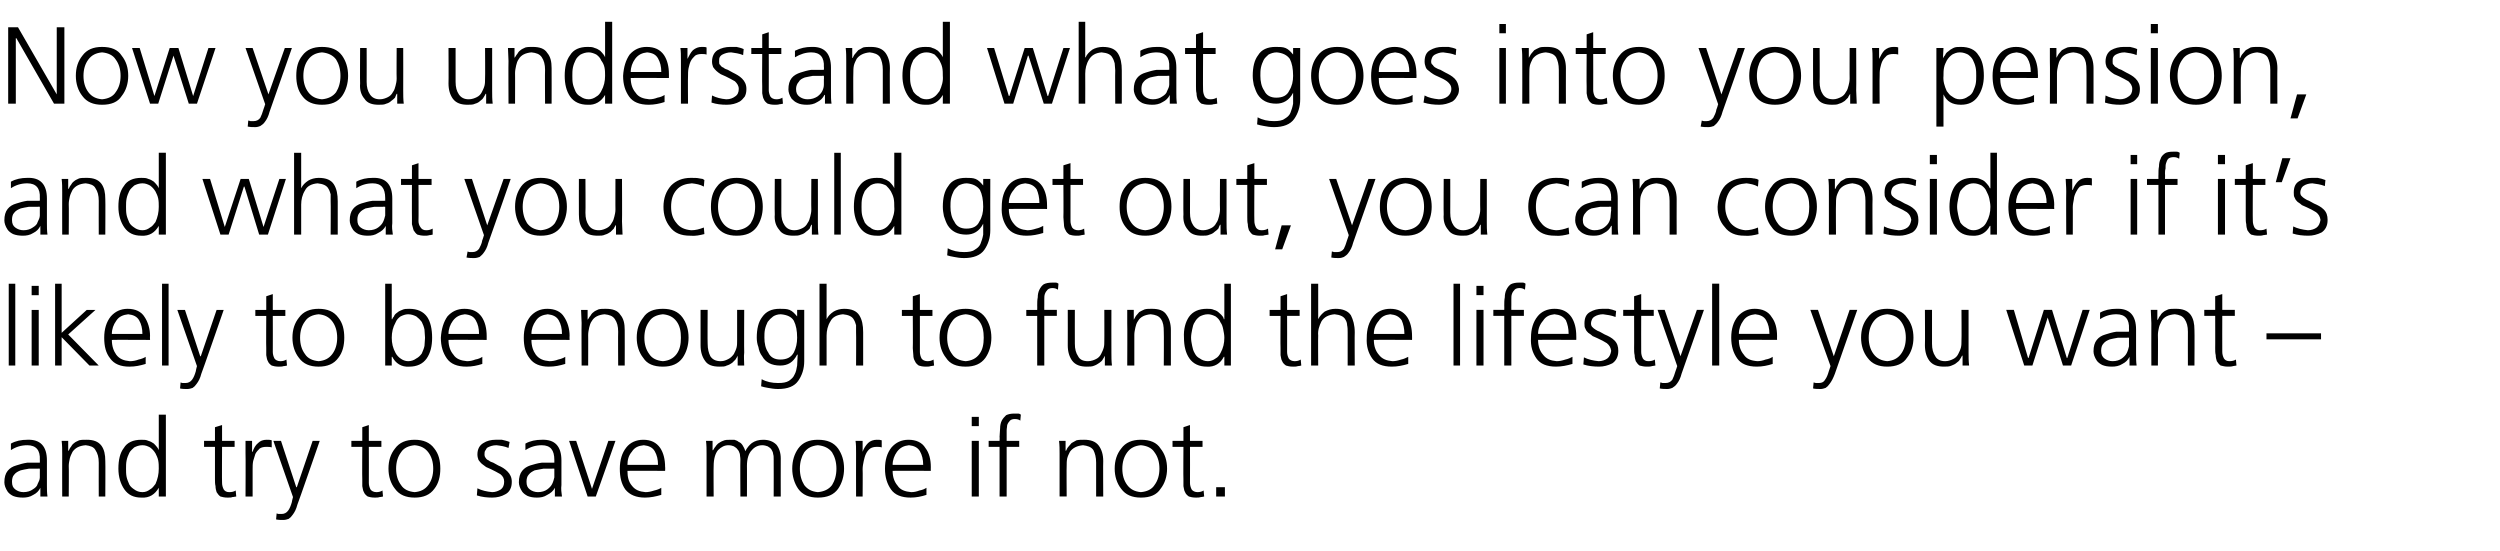
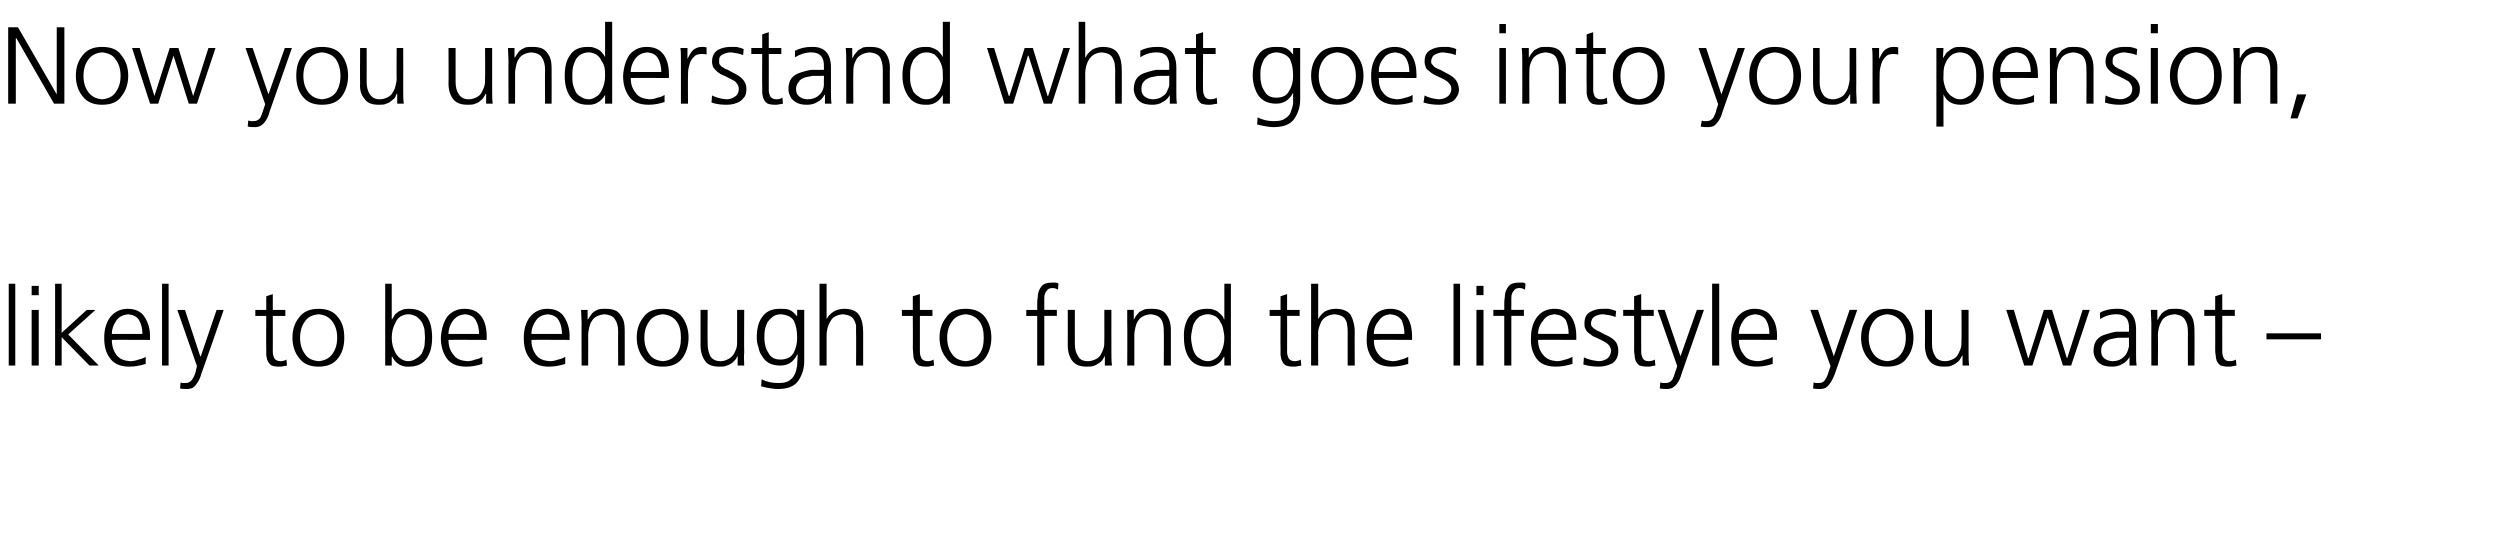
<svg xmlns="http://www.w3.org/2000/svg" version="1.1" width="458.2px" height="101px" viewBox="0 -3 458.2 101" style="top:-3px">
  <desc>Now you understand what goes into your pension, and what you could get out, you can consider if it’s likely to be eno...</desc>
  <defs />
  <g id="Polygon320529">
-     <path d="m7.3 82.9c0 0-.34-.04-.3 0c-.6 0-1.1 0-1.7 0c-.6.1-1.1.2-1.5.3c-.5.2-.9.4-1.2.8c-.3.3-.4.8-.4 1.3c0 .7.2 1.1.6 1.4c.4.3.9.5 1.5.5c.7 0 1.3-.2 1.7-.5c.5-.3.8-.6.9-1c.2-.4.4-.8.4-1.2c0-.4 0-.8 0-1c.02-.02 0-.6 0-.6zm.1 3.5c0 0 0-.04 0 0c-.3.6-.7 1-1.3 1.3c-.6.4-1.3.5-1.9.5c-.7 0-1.3-.1-1.8-.3c-.4-.2-.8-.5-1-.8c-.4-.6-.6-1.2-.6-1.7c0-.9.2-1.6.6-2.1c.4-.5.9-.8 1.6-1c.6-.2 1.3-.4 2-.5c.7 0 1.4 0 2.1 0c-.02-.02.2 0 .2 0c0 0 .02-.54 0-.5c.1-1.8-.7-2.7-2.3-2.7c-1.1 0-2.1.3-3 .9c0 0 0-1.2 0-1.2c.9-.5 1.9-.7 3-.7c2.4-.1 3.6 1.2 3.6 3.8c0 0 0 4.5 0 4.5c0 .7 0 1.4.1 2.1c-.02 0-1.3 0-1.3 0l0-1.6zm4-6.2c0-.8 0-1.6-.1-2.4c0 0 1.2 0 1.2 0l0 1.8c0 0 .06.02.1 0c.1-.2.2-.5.4-.7c.1-.2.3-.5.6-.7c.2-.2.5-.3.9-.5c.4-.1.8-.1 1.4-.1c1.2 0 2.1.3 2.7 1.1c.5.7.7 1.6.7 2.8c.04-.02 0 6.5 0 6.5l-1.2 0c0 0-.02-6.2 0-6.2c0-1-.2-1.7-.6-2.3c-.3-.6-1-.8-1.8-.9c-1.2.1-1.9.5-2.4 1.2c-.2.4-.4.8-.5 1.2c-.1.5-.2.9-.2 1.4c.04-.04 0 5.6 0 5.6l-1.2 0c0 0-.02-7.8 0-7.8zm11.8 1.2c-.1.5-.1 1-.1 1.5c0 .5 0 1 .1 1.5c.1.5.3.9.5 1.4c.2.4.6.7.9.9c.4.3.9.5 1.5.5c.6 0 1-.2 1.4-.5c.4-.2.7-.6 1-1c.4-.9.6-1.8.6-2.8c0-.5 0-1-.1-1.5c-.1-.5-.3-.9-.5-1.3c-.3-.5-.6-.8-1-1.1c-.4-.2-.8-.4-1.4-.4c-.6 0-1.1.2-1.5.4c-.3.3-.7.6-.9 1c-.2.4-.4.9-.5 1.4c0 0 0 0 0 0zm7.2 6.6l-1.3 0l0-1.6c0 0-.02-.02 0 0c-.7 1.2-1.7 1.9-3.2 1.8c-1.4 0-2.4-.5-3.1-1.5c-.7-1-1.1-2.3-1.1-3.8c0-1.6.3-2.9 1-3.8c.6-1 1.7-1.5 3.2-1.5c.5 0 .9 0 1.3.2c.4.1.7.3 1 .5c.5.5.8.9.9 1.2c-.02.02 0 0 0 0l0-6.5l1.3 0l0 15zm12.6-9.1l-2.3 0c0 0-.04 6.58 0 6.6c0 .4.1.8.3 1.2c.2.3.5.5 1 .5c.5 0 .9-.1 1.2-.3c0 0 .1 1.1.1 1.1c-.2 0-.4.1-.7.1c-.2.1-.5.1-.9.1c-.5 0-1-.1-1.3-.2c-.3-.2-.5-.5-.7-.8c-.1-.3-.2-.7-.2-1.1c-.1-.4-.1-.8-.1-1.3c0 .04 0-5.9 0-5.9l-2 0l0-1.1l2 0l0-2.5l1.3-.4l0 2.9l2.3 0l0 1.1zm2 1.2c0-1 0-1.7 0-2.3c-.04 0 1.2 0 1.2 0l0 2c0 0 .06-.04.1 0c.2-.6.5-1.2 1-1.6c.4-.4.9-.6 1.6-.6c.3 0 .6 0 .9.1c0 0 0 1.3 0 1.3c-.3-.1-.6-.1-1-.1c-.5 0-.9.1-1.2.3c-.3.3-.6.6-.8 1c-.1.4-.3.9-.4 1.3c-.1.5-.1 1-.1 1.5c0-.04 0 5 0 5l-1.3 0c0 0 .04-7.92 0-7.9zm9.3 6.2l.1 0l2.9-8.5l1.3 0c0 0-4.06 11.72-4.1 11.7c-.2.8-.5 1.4-.9 1.9c-.2.3-.4.5-.7.7c-.3.1-.6.2-1 .2c-.4 0-.9 0-1.3-.1c0 0 .1-1.1.1-1.1c.1 0 .2.1.4.1c.1 0 .3 0 .5 0c.5 0 .9-.2 1.2-.6c.3-.4.5-.9.7-1.6c-.04.02.2-.9.2-.9l-3.6-10.3l1.4 0l2.8 8.5zm15.6-7.4l-2.3 0c0 0 .02 6.58 0 6.6c0 .4.1.8.3 1.2c.2.3.6.5 1.1.5c.4 0 .8-.1 1.1-.3c0 0 .1 1.1.1 1.1c-.1 0-.3.1-.6.1c-.3.1-.6.1-.9.1c-.6 0-1-.1-1.3-.2c-.3-.2-.6-.5-.7-.8c-.2-.3-.2-.7-.3-1.1c0-.4 0-.8 0-1.3c-.04.04 0-5.9 0-5.9l-2 0l0-1.1l2 0l0-2.5l1.2-.4l0 2.9l2.3 0l0 1.1zm3.6 1c-.6.8-.9 1.8-.9 3c0 1.2.3 2.2.9 3c.5.8 1.4 1.2 2.5 1.3c1.1-.1 1.9-.5 2.5-1.3c.6-.8.9-1.8.9-3c0-1.2-.3-2.2-.9-3c-.6-.8-1.4-1.2-2.5-1.3c-1.1.1-2 .5-2.5 1.3c0 0 0 0 0 0zm-1.1 6.7c-.8-1-1.2-2.3-1.2-3.7c0-1.5.4-2.7 1.2-3.7c.8-1.1 2-1.6 3.6-1.6c1.6 0 2.8.5 3.6 1.6c.8 1 1.1 2.2 1.1 3.7c0 1.4-.3 2.7-1.1 3.7c-.8 1.1-2 1.6-3.6 1.6c-1.6 0-2.8-.5-3.6-1.6c0 0 0 0 0 0zm15.1-.1c.8.4 1.7.6 2.7.7c.6 0 1.1-.2 1.6-.5c.4-.3.6-.8.6-1.4c0-.6-.2-1-.7-1.4c-.5-.3-1.1-.6-1.7-.9c-.3-.1-.6-.3-.9-.4c-.3-.2-.5-.4-.8-.6c-.2-.2-.4-.4-.6-.7c-.1-.3-.2-.6-.2-1c0-1 .4-1.7 1.1-2.1c.6-.4 1.4-.6 2.2-.6c.3 0 .7 0 1.2 0c.4.1.9.2 1.4.4c0 0-.2 1.1-.2 1.1c-.7-.3-1.4-.4-2.2-.5c-.7 0-1.2.2-1.6.4c-.2.1-.3.3-.4.5c-.2.2-.2.5-.2.8c0 .3.1.5.2.6c.1.2.3.4.6.5c.2.2.5.3.8.4c.3.2.6.3.9.5c.7.3 1.2.6 1.7 1.1c.5.5.8 1.1.8 1.9c0 .6-.1 1-.3 1.4c-.2.4-.5.7-.9.9c-.7.4-1.5.6-2.4.6c-.9 0-1.9-.1-2.8-.4c0 0 .1-1.3.1-1.3zm14.1-3.6c0 0-.36-.04-.4 0c-.5 0-1.1 0-1.6 0c-.6.1-1.1.2-1.6.3c-.4.2-.8.4-1.1.8c-.3.3-.4.8-.4 1.3c0 .7.2 1.1.6 1.4c.4.3.9.5 1.5.5c.7 0 1.3-.2 1.7-.5c.4-.3.7-.6.9-1c.2-.4.3-.8.4-1.2c0-.4 0-.8 0-1c0-.02 0-.6 0-.6zm.1 3.5c0 0-.02-.04 0 0c-.3.6-.8 1-1.4 1.3c-.6.4-1.2.5-1.9.5c-.7 0-1.2-.1-1.7-.3c-.4-.2-.8-.5-1-.8c-.4-.6-.6-1.2-.6-1.7c0-.9.2-1.6.6-2.1c.4-.5.9-.8 1.5-1c.7-.2 1.3-.4 2.1-.5c.7 0 1.4 0 2.1 0c-.04-.02.2 0 .2 0c0 0 0-.54 0-.5c0-1.8-.7-2.7-2.3-2.7c-1.1 0-2.1.3-3 .9c0 0 0-1.2 0-1.2c.9-.5 1.9-.7 3-.7c2.4-.1 3.6 1.2 3.6 3.8c0 0 0 4.5 0 4.5c-.1.7 0 1.4.1 2.1c-.04 0-1.3 0-1.3 0l0-1.6zm7.5 1.6l-1.5 0l-3.4-10.2l1.3 0l2.9 8.8l0 0l3-8.8l1.3 0l-3.6 10.2zm11.4-5.8c0-1-.2-1.8-.6-2.5c-.4-.7-1.1-1-2-1.1c-1 .1-1.7.4-2.2 1.2c-.6.7-.8 1.5-.8 2.4c0 0 5.6 0 5.6 0zm.6 5.5c-1 .3-2 .5-3 .5c-1.6 0-2.8-.5-3.6-1.5c-.7-1-1-2.2-1-3.8c0-1.6.4-2.9 1.2-3.9c.7-.9 1.8-1.4 3.1-1.4c1.4 0 2.4.5 3.1 1.5c.6.9.9 2.1.9 3.5c.04.02 0 .7 0 .7c0 0-6.94-.04-6.9 0c0 1.1.2 2 .8 2.7c.6.8 1.4 1.1 2.5 1.2c.5 0 1-.1 1.6-.3c.5-.1 1-.3 1.3-.5c0 0 0 1.3 0 1.3zm20.6.3c0 0 .02-6.78 0-6.8c0-.4 0-.7-.1-1c0-.3-.2-.6-.3-.8c-.2-.3-.4-.4-.7-.6c-.3-.1-.6-.2-1-.2c-.7 0-1.4.3-1.9.9c-.6.6-.9 1.6-.9 2.9c.02-.04 0 5.6 0 5.6l-1.2 0c0 0-.04-6.78 0-6.8c0-.4-.1-.7-.1-1c-.1-.3-.2-.6-.4-.8c-.2-.3-.4-.4-.7-.6c-.2-.1-.6-.2-1-.2c-.7 0-1.3.3-1.9.9c-.5.6-.8 1.6-.8 2.9c-.04-.04 0 5.6 0 5.6l-1.3 0c0 0 0-7.8 0-7.8c0-.8 0-1.6-.1-2.4c.02 0 1.2 0 1.2 0l0 1.7c0 0 .08.04.1 0c.1-.1.2-.4.4-.6c.1-.2.3-.4.5-.6c.3-.2.6-.4.9-.5c.4-.2.8-.2 1.4-.2c.2 0 .5 0 .7 0c.3.1.6.2.8.4c.3.1.5.3.7.6c.2.3.4.7.5 1.1c0 0 0 0 0 0c.3-.6.7-1.1 1.2-1.5c.6-.4 1.2-.6 2.1-.6c1 0 1.8.3 2.4.9c.5.6.8 1.5.8 2.5c-.02-.02 0 7 0 7l-1.3 0zm5.6-8.1c-.5.8-.8 1.8-.8 3c0 1.2.3 2.2.8 3c.6.8 1.4 1.2 2.5 1.3c1.1-.1 2-.5 2.6-1.3c.5-.8.8-1.8.8-3c0-1.2-.3-2.2-.8-3c-.6-.8-1.5-1.2-2.6-1.3c-1.1.1-1.9.5-2.5 1.3c0 0 0 0 0 0zm-1.1 6.7c-.7-1-1.1-2.3-1.1-3.7c0-1.5.4-2.7 1.1-3.7c.8-1.1 2-1.6 3.6-1.6c1.7 0 2.9.5 3.7 1.6c.7 1 1.1 2.2 1.1 3.7c0 1.4-.4 2.7-1.1 3.7c-.8 1.1-2 1.6-3.7 1.6c-1.6 0-2.8-.5-3.6-1.6c0 0 0 0 0 0zm10.6-6.5c0-1 0-1.7-.1-2.3c0 0 1.3 0 1.3 0l0 2c0 0 0-.04 0 0c.2-.6.6-1.2 1-1.6c.4-.4 1-.6 1.6-.6c.4 0 .6 0 .9.1c0 0 0 1.3 0 1.3c-.3-.1-.6-.1-.9-.1c-.5 0-.9.1-1.2.3c-.4.3-.6.6-.8 1c-.2.4-.3.9-.4 1.3c-.1.5-.2 1-.2 1.5c.04-.04 0 5 0 5l-1.2 0c0 0-.02-7.92 0-7.9zm12.3 2.1c0-1-.2-1.8-.6-2.5c-.4-.7-1.1-1-2-1.1c-.9.1-1.6.4-2.2 1.2c-.5.7-.8 1.5-.8 2.4c0 0 5.6 0 5.6 0zm.6 5.5c-.9.3-1.9.5-2.9.5c-1.7 0-2.9-.5-3.6-1.5c-.7-1-1.1-2.2-1.1-3.8c0-1.6.4-2.9 1.2-3.9c.8-.9 1.8-1.4 3.1-1.4c1.4 0 2.5.5 3.1 1.5c.7.9 1 2.1 1 3.5c-.02.02 0 .7 0 .7c0 0-7-.04-7 0c0 1.1.3 2 .9 2.7c.5.8 1.4 1.1 2.5 1.2c.5 0 1-.1 1.5-.3c.6-.1 1-.3 1.3-.5c0 0 0 1.3 0 1.3zm9.6-12.6l-1.3 0l0-1.7l1.3 0l0 1.7zm-1.3 2.7l1.3 0l0 10.2l-1.3 0l0-10.2zm5.1 1.1l-2 0l0-1.1l2 0c0 0 .04-.74 0-.7c0-.6.1-1.1.1-1.6c0-.5.1-1 .3-1.4c.2-.4.5-.7.8-1c.4-.2.9-.3 1.5-.3c.3 0 .5 0 .7 0c.2 0 .4.1.5.2c0 0-.1 1.1-.1 1.1c-.2-.2-.6-.3-1-.3c-.4 0-.7.1-.9.3c-.2.2-.4.5-.5.8c0 .3-.1.6-.1 1c0 .3 0 .7 0 1c0 .02 0 .9 0 .9l2.3 0l0 1.1l-2.3 0l0 9.1l-1.3 0l0-9.1zm11 1.3c0-.8 0-1.6-.1-2.4c.02 0 1.2 0 1.2 0l0 1.8c0 0 .08.02.1 0c.1-.2.2-.5.4-.7c.2-.2.4-.5.6-.7c.3-.2.6-.3.9-.5c.4-.1.9-.1 1.4-.1c1.2 0 2.1.3 2.7 1.1c.5.7.8 1.6.8 2.8c-.04-.02 0 6.5 0 6.5l-1.3 0c0 0 0-6.2 0-6.2c0-1-.2-1.7-.5-2.3c-.4-.6-1.1-.8-1.9-.9c-1.1.1-1.9.5-2.4 1.2c-.2.4-.4.8-.5 1.2c-.1.5-.1.9-.1 1.4c-.04-.04 0 5.6 0 5.6l-1.3 0c0 0 0-7.8 0-7.8zm12.4-.3c-.6.8-.9 1.8-.9 3c0 1.2.3 2.2.9 3c.6.8 1.4 1.2 2.5 1.3c1.1-.1 2-.5 2.5-1.3c.6-.8.9-1.8.9-3c0-1.2-.3-2.2-.9-3c-.5-.8-1.4-1.2-2.5-1.3c-1.1.1-1.9.5-2.5 1.3c0 0 0 0 0 0zm-1.1 6.7c-.8-1-1.2-2.3-1.2-3.7c0-1.5.4-2.7 1.2-3.7c.8-1.1 2-1.6 3.6-1.6c1.7 0 2.9.5 3.6 1.6c.8 1 1.2 2.2 1.2 3.7c0 1.4-.4 2.7-1.2 3.7c-.7 1.1-1.9 1.6-3.6 1.6c-1.6 0-2.8-.5-3.6-1.6c0 0 0 0 0 0zm14.9-7.7l-2.3 0c0 0 .02 6.58 0 6.6c0 .4.1.8.3 1.2c.2.3.6.5 1.1.5c.4 0 .8-.1 1.1-.3c0 0 .1 1.1.1 1.1c-.1 0-.3.1-.6.1c-.3.1-.6.1-.9.1c-.6 0-1-.1-1.3-.2c-.3-.2-.6-.5-.7-.8c-.2-.3-.2-.7-.3-1.1c0-.4 0-.8 0-1.3c-.04.04 0-5.9 0-5.9l-2 0l0-1.1l2 0l0-2.5l1.2-.4l0 2.9l2.3 0l0 1.1zm2.5 7.4l1.6 0l0 1.7l-1.6 0l0-1.7z" stroke="none" fill="#000" />
-   </g>
+     </g>
  <g id="Polygon320528">
    <path d="m1.6 49l1.2 0l0 15l-1.2 0l0-15zm5.5 2.1l-1.3 0l0-1.7l1.3 0l0 1.7zm-1.3 2.7l1.3 0l0 10.2l-1.3 0l0-10.2zm4.3-4.8l1.2 0l0 9l4.6-4.2l1.6 0l-5 4.5l5.6 5.7l-1.7 0l-5.1-5.2l0 5.2l-1.2 0l0-15zm16 9.2c0-1-.2-1.8-.6-2.5c-.4-.7-1.1-1-2-1.1c-.9.1-1.7.4-2.2 1.2c-.5.7-.8 1.5-.8 2.4c0 0 5.6 0 5.6 0zm.6 5.5c-1 .3-1.9.5-3 .5c-1.6 0-2.8-.5-3.5-1.5c-.8-1-1.1-2.2-1.1-3.8c0-1.6.4-2.9 1.2-3.9c.8-.9 1.8-1.4 3.1-1.4c1.4 0 2.5.5 3.1 1.5c.6.9 1 2.1 1 3.5c-.04.02 0 .7 0 .7c0 0-7.02-.04-7 0c0 1.1.3 2 .8 2.7c.6.8 1.4 1.1 2.5 1.2c.5 0 1.1-.1 1.6-.3c.5-.1 1-.3 1.3-.5c0 0 0 1.3 0 1.3zm3-14.7l1.2 0l0 15l-1.2 0l0-15zm7 13.3l.1 0l2.9-8.5l1.3 0c0 0-4.06 11.72-4.1 11.7c-.2.8-.5 1.4-.9 1.9c-.2.3-.4.5-.7.7c-.3.1-.6.2-1 .2c-.4 0-.9 0-1.3-.1c0 0 .1-1.1.1-1.1c.1 0 .2.1.4.1c.1 0 .3 0 .5 0c.5 0 .9-.2 1.2-.6c.3-.4.5-.9.7-1.6c-.04.02.2-.9.2-.9l-3.6-10.3l1.4 0l2.8 8.5zm15.6-7.4l-2.3 0c0 0 .02 6.58 0 6.6c0 .4.1.8.3 1.2c.2.3.6.5 1.1.5c.4 0 .8-.1 1.1-.3c0 0 .1 1.1.1 1.1c-.1 0-.3.1-.6.1c-.3.1-.6.1-.9.1c-.6 0-1-.1-1.3-.2c-.3-.2-.6-.5-.7-.8c-.2-.3-.2-.7-.3-1.1c0-.4 0-.8 0-1.3c-.04.04 0-5.9 0-5.9l-2 0l0-1.1l2 0l0-2.5l1.2-.4l0 2.9l2.3 0l0 1.1zm3.6 1c-.6.8-.9 1.8-.9 3c0 1.2.3 2.2.9 3c.5.8 1.4 1.2 2.5 1.3c1.1-.1 1.9-.5 2.5-1.3c.6-.8.9-1.8.9-3c0-1.2-.3-2.2-.9-3c-.6-.8-1.4-1.2-2.5-1.3c-1.1.1-2 .5-2.5 1.3c0 0 0 0 0 0zm-1.1 6.7c-.8-1-1.2-2.3-1.2-3.7c0-1.5.4-2.7 1.2-3.7c.8-1.1 2-1.6 3.6-1.6c1.6 0 2.8.5 3.6 1.6c.8 1 1.1 2.2 1.1 3.7c0 1.4-.3 2.7-1.1 3.7c-.8 1.1-2 1.6-3.6 1.6c-1.6 0-2.8-.5-3.6-1.6c0 0 0 0 0 0zm23-2.2c0-.5.1-1 .1-1.5c0-.5-.1-1-.1-1.5c-.1-.5-.3-1-.5-1.4c-.3-.4-.6-.7-1-1c-.4-.2-.9-.4-1.5-.4c-.5 0-1 .2-1.4.4c-.4.3-.7.6-.9 1.1c-.5.9-.7 1.8-.7 2.8c0 1 .2 1.9.7 2.8c.2.4.6.8.9 1c.4.3.9.5 1.4.5c.6 0 1.1-.2 1.5-.5c.4-.2.7-.5 1-.9c.2-.5.4-.9.5-1.4c0 0 0 0 0 0zm-7.2-11.4l1.2 0l0 6.5c0 0 .06.02.1 0c0-.1.1-.3.3-.5c.1-.3.3-.5.6-.7c.2-.2.6-.4.9-.5c.4-.2.8-.2 1.3-.2c1.5 0 2.6.5 3.3 1.5c.6.9.9 2.2.9 3.8c0 1.5-.3 2.8-1 3.8c-.7 1-1.8 1.5-3.2 1.5c-1.4.1-2.5-.6-3.1-1.8c-.04-.02-.1 0-.1 0l0 1.6l-1.2 0l0-15zm17.2 9.2c0-1-.2-1.8-.6-2.5c-.4-.7-1-1-2-1.1c-.9.1-1.6.4-2.2 1.2c-.5.7-.8 1.5-.8 2.4c0 0 5.6 0 5.6 0zm.6 5.5c-.9.3-1.9.5-2.9.5c-1.7 0-2.9-.5-3.6-1.5c-.7-1-1.1-2.2-1.1-3.8c.1-1.6.5-2.9 1.2-3.9c.8-.9 1.8-1.4 3.1-1.4c1.5 0 2.5.5 3.2 1.5c.6.9.9 2.1.9 3.5c0 .02 0 .7 0 .7c0 0-6.98-.04-7 0c0 1.1.3 2 .9 2.7c.5.8 1.4 1.1 2.5 1.2c.5 0 1-.1 1.5-.3c.6-.1 1-.3 1.3-.5c0 0 0 1.3 0 1.3zm14.6-5.5c0-1-.2-1.8-.6-2.5c-.4-.7-1.1-1-2-1.1c-.9.1-1.7.4-2.2 1.2c-.5.7-.8 1.5-.8 2.4c0 0 5.6 0 5.6 0zm.6 5.5c-1 .3-1.9.5-3 .5c-1.6 0-2.8-.5-3.5-1.5c-.8-1-1.1-2.2-1.1-3.8c0-1.6.4-2.9 1.2-3.9c.8-.9 1.8-1.4 3.1-1.4c1.4 0 2.5.5 3.1 1.5c.6.9 1 2.1 1 3.5c-.04.02 0 .7 0 .7c0 0-7.02-.04-7 0c0 1.1.3 2 .8 2.7c.6.8 1.4 1.1 2.5 1.2c.5 0 1.1-.1 1.6-.3c.5-.1 1-.3 1.3-.5c0 0 0 1.3 0 1.3zm3-7.5c0-.8-.1-1.6-.1-2.4c-.02 0 1.2 0 1.2 0l0 1.8c0 0 .04.02 0 0c.2-.2.3-.5.5-.7c.1-.2.3-.5.6-.7c.2-.2.5-.3.9-.5c.4-.1.8-.1 1.3-.1c1.3 0 2.2.3 2.7 1.1c.6.7.8 1.6.8 2.8c.02-.02 0 6.5 0 6.5l-1.2 0c0 0-.04-6.2 0-6.2c0-1-.2-1.7-.6-2.3c-.4-.6-1-.8-1.9-.9c-1.1.1-1.9.5-2.3 1.2c-.3.4-.4.8-.5 1.2c-.1.5-.2.9-.2 1.4c.02-.04 0 5.6 0 5.6l-1.2 0c0 0-.04-7.8 0-7.8zm12.4-.3c-.6.8-.9 1.8-.9 3c0 1.2.3 2.2.9 3c.5.8 1.4 1.2 2.5 1.3c1.1-.1 1.9-.5 2.5-1.3c.6-.8.8-1.8.8-3c0-1.2-.2-2.2-.8-3c-.6-.8-1.4-1.2-2.5-1.3c-1.1.1-2 .5-2.5 1.3c0 0 0 0 0 0zm-1.1 6.7c-.8-1-1.2-2.3-1.2-3.7c0-1.5.4-2.7 1.2-3.7c.7-1.1 1.9-1.6 3.6-1.6c1.6 0 2.8.5 3.6 1.6c.7 1 1.1 2.2 1.1 3.7c0 1.4-.4 2.7-1.1 3.7c-.8 1.1-2 1.6-3.6 1.6c-1.7 0-2.9-.5-3.6-1.6c0 0 0 0 0 0zm18.5-1c-.1.8 0 1.6 0 2.4c.04 0-1.2 0-1.2 0l0-1.8c0 0-.02-.02 0 0c-.1.2-.2.4-.4.7c-.2.2-.4.4-.6.6c-.3.2-.6.4-1 .5c-.3.2-.8.2-1.3.2c-1.3 0-2.2-.3-2.7-1.1c-.5-.7-.8-1.6-.8-2.8c0 .02 0-6.5 0-6.5l1.3 0c0 0-.04 6.2 0 6.2c0 1 .2 1.7.5 2.3c.4.6 1 .9 1.9.9c.6 0 1-.2 1.4-.4c.4-.2.7-.5 1-.9c.2-.4.4-.8.5-1.2c.1-.4.1-.8.1-1.3c0 .04 0-5.6 0-5.6l1.3 0c0 0-.04 7.8 0 7.8zm11 1.6c0 1.4-.4 2.6-1.1 3.6c-.7 1-1.9 1.5-3.7 1.5c-.6 0-1.3-.1-1.8-.2c-.6-.1-1-.2-1.3-.3c0 0 .1-1.3.1-1.3c.9.5 1.9.7 3 .7c.9 0 1.5-.1 2-.4c.4-.3.8-.6 1-1.1c.3-.5.4-1.1.5-1.7c0-.6.1-1.3.1-2c0 0-.1 0-.1 0c-.7 1.4-1.7 2-3.1 2c-1.6 0-2.7-.6-3.3-1.7c-.4-.5-.6-1.1-.7-1.7c-.2-.5-.3-1.1-.3-1.7c0-1.6.3-2.9 1-3.8c.7-1 1.7-1.5 3.2-1.5c.7 0 1.3 0 1.8.2c.5.2.9.6 1.4 1.2c0-.04 0 0 0 0l0-1.2l1.3 0c0 0 0 9.36 0 9.4zm-7.2-5.8c-.1.5-.1 1-.1 1.5c0 1 .2 2 .7 2.7c.4.9 1.2 1.3 2.2 1.3c1.2 0 2-.4 2.5-1.3c.4-.8.6-1.7.6-2.7c0-1.3-.2-2.3-.6-3.1c-.4-.7-1.2-1.1-2.4-1.2c-.6 0-1.1.2-1.4.4c-.4.3-.7.6-1 1c-.2.4-.4.9-.5 1.4c0 0 0 0 0 0zm10-8.4l1.3 0l0 6.5c0 0 .04.02 0 0c.3-.6.7-1 1.3-1.4c.5-.3 1.2-.5 1.9-.5c1.4 0 2.3.4 2.8 1.2c.5.8.7 1.8.7 3.1c0 0 0 6.1 0 6.1l-1.3 0c0 0 .04-6.08 0-6.1c0-.4 0-.9 0-1.3c-.1-.3-.2-.7-.4-1c-.3-.6-1-.9-2-1c-1.1.1-1.9.5-2.3 1.3c-.5.8-.7 1.7-.7 2.6c0 .04 0 5.5 0 5.5l-1.3 0l0-15zm20.7 5.9l-2.3 0c0 0 0 6.58 0 6.6c0 .4.1.8.3 1.2c.2.3.6.5 1.1.5c.4 0 .8-.1 1.1-.3c0 0 .1 1.1.1 1.1c-.1 0-.4.1-.6.1c-.3.1-.6.1-.9.1c-.6 0-1-.1-1.3-.2c-.3-.2-.6-.5-.7-.8c-.2-.3-.3-.7-.3-1.1c0-.4-.1-.8-.1-1.3c.04.04 0-5.9 0-5.9l-2 0l0-1.1l2 0l0-2.5l1.3-.4l0 2.9l2.3 0l0 1.1zm3.6 1c-.6.8-.9 1.8-.9 3c0 1.2.3 2.2.9 3c.5.8 1.4 1.2 2.5 1.3c1.1-.1 1.9-.5 2.5-1.3c.6-.8.8-1.8.8-3c0-1.2-.2-2.2-.8-3c-.6-.8-1.4-1.2-2.5-1.3c-1.1.1-2 .5-2.5 1.3c0 0 0 0 0 0zm-1.1 6.7c-.8-1-1.2-2.3-1.2-3.7c0-1.5.4-2.7 1.2-3.7c.7-1.1 1.9-1.6 3.6-1.6c1.6 0 2.8.5 3.6 1.6c.7 1 1.1 2.2 1.1 3.7c0 1.4-.4 2.7-1.1 3.7c-.8 1.1-2 1.6-3.6 1.6c-1.7 0-2.9-.5-3.6-1.6c0 0 0 0 0 0zm16.7-7.7l-2 0l0-1.1l2 0c0 0 .02-.74 0-.7c0-.6 0-1.1.1-1.6c0-.5.1-1 .3-1.4c.2-.4.4-.7.8-1c.4-.2.9-.3 1.5-.3c.2 0 .5 0 .7 0c.2 0 .4.1.5.2c0 0-.1 1.1-.1 1.1c-.3-.2-.6-.3-1-.3c-.4 0-.7.1-.9.3c-.2.2-.4.5-.5.8c-.1.3-.1.6-.1 1c0 .3 0 .7 0 1c-.02.02 0 .9 0 .9l2.3 0l0 1.1l-2.3 0l0 9.1l-1.3 0l0-9.1zm13.6 6.7c0 .8 0 1.6.1 2.4c-.04 0-1.3 0-1.3 0l0-1.8c0 0 0-.02 0 0c-.1.2-.2.4-.4.7c-.1.2-.3.4-.6.6c-.3.2-.6.4-.9.5c-.4.2-.9.2-1.4.2c-1.2 0-2.1-.3-2.7-1.1c-.5-.7-.8-1.6-.8-2.8c.02.02 0-6.5 0-6.5l1.3 0c0 0-.02 6.2 0 6.2c0 1 .2 1.7.6 2.3c.3.6.9.9 1.8.9c.6 0 1.1-.2 1.5-.4c.4-.2.7-.5.9-.9c.2-.4.4-.8.5-1.2c.1-.4.1-.8.1-1.3c.02.04 0-5.6 0-5.6l1.3 0c0 0-.02 7.8 0 7.8zm2.9-5.4c0-.8 0-1.6 0-2.4c-.04 0 1.2 0 1.2 0l0 1.8c0 0 .02.02 0 0c.1-.2.3-.5.4-.7c.2-.2.4-.5.6-.7c.3-.2.6-.3 1-.5c.4-.1.8-.1 1.3-.1c1.3 0 2.2.3 2.7 1.1c.5.7.8 1.6.8 2.8c0-.02 0 6.5 0 6.5l-1.3 0c0 0 .04-6.2 0-6.2c0-1-.1-1.7-.5-2.3c-.4-.6-1-.8-1.9-.9c-1.1.1-1.9.5-2.3 1.2c-.3.4-.4.8-.5 1.2c-.1.5-.2.9-.2 1.4c0-.04 0 5.6 0 5.6l-1.3 0c0 0 .04-7.8 0-7.8zm11.9 1.2c-.1.5-.2 1-.2 1.5c0 .5.1 1 .2 1.5c.1.5.2.9.5 1.4c.2.4.5.7.9.9c.4.3.9.5 1.5.5c.5 0 1-.2 1.4-.5c.4-.2.7-.6.9-1c.5-.9.7-1.8.7-2.8c0-.5-.1-1-.2-1.5c-.1-.5-.2-.9-.5-1.3c-.2-.5-.5-.8-.9-1.1c-.4-.2-.9-.4-1.4-.4c-.6 0-1.1.2-1.5.4c-.4.3-.7.6-.9 1c-.3.4-.4.9-.5 1.4c0 0 0 0 0 0zm7.1 6.6l-1.2 0l0-1.6c0 0-.06-.02-.1 0c-.6 1.2-1.7 1.9-3.1 1.8c-1.4 0-2.5-.5-3.2-1.5c-.7-1-1-2.3-1-3.8c-.1-1.6.3-2.9.9-3.8c.7-1 1.8-1.5 3.3-1.5c.5 0 .9 0 1.3.2c.4.1.7.3.9.5c.6.5.9.9.9 1.2c.04.02.1 0 .1 0l0-6.5l1.2 0l0 15zm12.6-9.1l-2.3 0c0 0 .02 6.58 0 6.6c0 .4.1.8.3 1.2c.2.3.6.5 1.1.5c.4 0 .8-.1 1.1-.3c0 0 .1 1.1.1 1.1c-.1 0-.3.1-.6.1c-.3.1-.6.1-.9.1c-.6 0-1-.1-1.3-.2c-.3-.2-.6-.5-.7-.8c-.2-.3-.2-.7-.3-1.1c0-.4 0-.8 0-1.3c-.04.04 0-5.9 0-5.9l-2 0l0-1.1l2 0l0-2.5l1.2-.4l0 2.9l2.3 0l0 1.1zm2.1-5.9l1.3 0l0 6.5c0 0 0 .02 0 0c.3-.6.7-1 1.2-1.4c.6-.3 1.2-.5 2-.5c1.3 0 2.3.4 2.8 1.2c.4.8.7 1.8.7 3.1c-.04 0 0 6.1 0 6.1l-1.3 0c0 0 0-6.08 0-6.1c0-.4 0-.9-.1-1.3c0-.3-.1-.7-.3-1c-.3-.6-1-.9-2-1c-1.1.1-1.9.5-2.4 1.3c-.4.8-.7 1.7-.6 2.6c-.04.04 0 5.5 0 5.5l-1.3 0l0-15zm17.1 9.2c0-1-.2-1.8-.5-2.5c-.5-.7-1.1-1-2.1-1.1c-.9.1-1.6.4-2.1 1.2c-.6.7-.9 1.5-.9 2.4c0 0 5.6 0 5.6 0zm.7 5.5c-1 .3-2 .5-3 .5c-1.7 0-2.9-.5-3.6-1.5c-.7-1-1.1-2.2-1-3.8c0-1.6.4-2.9 1.2-3.9c.7-.9 1.8-1.4 3.1-1.4c1.4 0 2.4.5 3.1 1.5c.6.9.9 2.1.9 3.5c.02.02 0 .7 0 .7c0 0-6.96-.04-7 0c0 1.1.3 2 .9 2.7c.6.8 1.4 1.1 2.5 1.2c.5 0 1-.1 1.6-.3c.5-.1.9-.3 1.3-.5c0 0 0 1.3 0 1.3zm8.3-14.7l1.2 0l0 15l-1.2 0l0-15zm5.5 2.1l-1.3 0l0-1.7l1.3 0l0 1.7zm-1.3 2.7l1.3 0l0 10.2l-1.3 0l0-10.2zm5.1 1.1l-2 0l0-1.1l2 0c0 0 .02-.74 0-.7c0-.6 0-1.1.1-1.6c0-.5.1-1 .3-1.4c.2-.4.4-.7.8-1c.4-.2.9-.3 1.5-.3c.2 0 .5 0 .7 0c.2 0 .4.1.5.2c0 0-.1 1.1-.1 1.1c-.3-.2-.6-.3-1-.3c-.4 0-.7.1-.9.3c-.2.2-.4.5-.5.8c-.1.3-.1.6-.1 1c0 .3 0 .7 0 1c-.02.02 0 .9 0 .9l2.3 0l0 1.1l-2.3 0l0 9.1l-1.3 0l0-9.1zm11.8 3.3c0-1-.2-1.8-.5-2.5c-.5-.7-1.1-1-2.1-1.1c-.9.1-1.6.4-2.1 1.2c-.6.7-.9 1.5-.9 2.4c0 0 5.6 0 5.6 0zm.7 5.5c-1 .3-2 .5-3 .5c-1.7 0-2.9-.5-3.6-1.5c-.7-1-1.1-2.2-1-3.8c0-1.6.4-2.9 1.2-3.9c.7-.9 1.8-1.4 3.1-1.4c1.4 0 2.4.5 3.1 1.5c.6.9.9 2.1.9 3.5c.02.02 0 .7 0 .7c0 0-6.96-.04-7 0c0 1.1.3 2 .9 2.7c.6.8 1.4 1.1 2.5 1.2c.5 0 1-.1 1.6-.3c.5-.1.9-.3 1.3-.5c0 0 0 1.3 0 1.3zm2.1-1.2c.8.4 1.7.6 2.7.7c.6 0 1.2-.2 1.6-.5c.4-.3.6-.8.7-1.4c-.1-.6-.3-1-.8-1.4c-.5-.3-1-.6-1.7-.9c-.3-.1-.6-.3-.9-.4c-.2-.2-.5-.4-.8-.6c-.2-.2-.4-.4-.5-.7c-.2-.3-.2-.6-.2-1c0-1 .3-1.7 1-2.1c.7-.4 1.4-.6 2.3-.6c.3 0 .7 0 1.1 0c.5.1.9.2 1.4.4c0 0-.1 1.1-.1 1.1c-.8-.3-1.5-.4-2.3-.5c-.6 0-1.2.2-1.5.4c-.2.1-.4.3-.5.5c-.1.2-.2.5-.2.8c0 .3.1.5.2.6c.2.2.4.4.6.5c.3.2.5.3.8.4c.3.2.6.3.9.5c.7.3 1.3.6 1.8 1.1c.5.5.7 1.1.7 1.9c0 .6-.1 1-.3 1.4c-.2.4-.5.7-.8.9c-.8.4-1.6.6-2.4.6c-1 0-2-.1-2.9-.4c0 0 .1-1.3.1-1.3zm12.8-7.6l-2.3 0c0 0-.02 6.58 0 6.6c0 .4.1.8.3 1.2c.2.3.5.5 1 .5c.5 0 .9-.1 1.2-.3c0 0 .1 1.1.1 1.1c-.2 0-.4.1-.6.1c-.3.1-.6.1-1 .1c-.5 0-.9-.1-1.3-.2c-.3-.2-.5-.5-.7-.8c-.1-.3-.2-.7-.2-1.1c-.1-.4-.1-.8-.1-1.3c.02.04 0-5.9 0-5.9l-2 0l0-1.1l2 0l0-2.5l1.3-.4l0 2.9l2.3 0l0 1.1zm4.9 7.4l0 0l3-8.5l1.3 0c0 0-4.1 11.72-4.1 11.7c-.2.8-.5 1.4-.9 1.9c-.2.3-.5.5-.8.7c-.2.1-.6.2-.9.2c-.5 0-.9 0-1.4-.1c0 0 .1-1.1.1-1.1c.2 0 .3.1.4.1c.2 0 .4 0 .6 0c.5 0 .9-.2 1.2-.6c.2-.4.4-.9.6-1.6c.02.02.3-.9.3-.9l-3.6-10.3l1.3 0l2.9 8.5zm5.8-13.3l1.3 0l0 15l-1.3 0l0-15zm10.5 9.2c0-1-.2-1.8-.6-2.5c-.4-.7-1.1-1-2-1.1c-.9.1-1.7.4-2.2 1.2c-.5.7-.8 1.5-.8 2.4c0 0 5.6 0 5.6 0zm.6 5.5c-.9.3-1.9.5-2.9.5c-1.7 0-2.9-.5-3.6-1.5c-.7-1-1.1-2.2-1.1-3.8c0-1.6.4-2.9 1.2-3.9c.8-.9 1.8-1.4 3.1-1.4c1.4 0 2.5.5 3.1 1.5c.7.9 1 2.1 1 3.5c-.02.02 0 .7 0 .7c0 0-7-.04-7 0c0 1.1.3 2 .9 2.7c.5.8 1.3 1.1 2.5 1.2c.4 0 1-.1 1.5-.3c.6-.1 1-.3 1.3-.5c0 0 0 1.3 0 1.3zm11.2-1.4l0 0l2.9-8.5l1.4 0c0 0-4.12 11.72-4.1 11.7c-.3.8-.6 1.4-1 1.9c-.2.3-.4.5-.7.7c-.3.1-.6.2-.9.2c-.5 0-1 0-1.4-.1c0 0 .1-1.1.1-1.1c.1 0 .3.1.4.1c.2 0 .3 0 .6 0c.5 0 .9-.2 1.1-.6c.3-.4.5-.9.7-1.6c0 .02.3-.9.3-.9l-3.7-10.3l1.4 0l2.9 8.5zm7.3-6.4c-.6.8-.9 1.8-.9 3c0 1.2.3 2.2.9 3c.6.8 1.4 1.2 2.5 1.3c1.1-.1 1.9-.5 2.5-1.3c.6-.8.9-1.8.9-3c0-1.2-.3-2.2-.9-3c-.6-.8-1.4-1.2-2.5-1.3c-1.1.1-1.9.5-2.5 1.3c0 0 0 0 0 0zm-1.1 6.7c-.8-1-1.2-2.3-1.2-3.7c0-1.5.4-2.7 1.2-3.7c.8-1.1 2-1.6 3.6-1.6c1.6 0 2.9.5 3.6 1.6c.8 1 1.2 2.2 1.2 3.7c0 1.4-.4 2.7-1.2 3.7c-.7 1.1-2 1.6-3.6 1.6c-1.6 0-2.8-.5-3.6-1.6c0 0 0 0 0 0zm18.5-1c0 .8 0 1.6.1 2.4c-.02 0-1.2 0-1.2 0l0-1.8c0 0-.08-.02-.1 0c-.1.2-.2.4-.4.7c-.1.2-.3.4-.6.6c-.2.2-.6.4-.9.5c-.4.2-.9.2-1.4.2c-1.2 0-2.1-.3-2.7-1.1c-.5-.7-.8-1.6-.8-2.8c.04.02 0-6.5 0-6.5l1.3 0c0 0 0 6.2 0 6.2c0 1 .2 1.7.6 2.3c.3.6 1 .9 1.8.9c.6 0 1.1-.2 1.5-.4c.4-.2.7-.5.9-.9c.2-.4.4-.8.5-1.2c.1-.4.1-.8.1-1.3c.04.04 0-5.6 0-5.6l1.3 0c0 0 0 7.8 0 7.8zm18.8 2.4l-1.5 0l-2.8-8.8l0 0l-2.8 8.8l-1.5 0l-3.3-10.2l1.4 0l2.6 8.8l.1 0l2.8-8.8l1.5 0l2.7 8.8l.1 0l2.8-8.8l1.3 0l-3.4 10.2zm10.6-5.1c0 0-.34-.04-.3 0c-.6 0-1.1 0-1.7 0c-.6.1-1.1.2-1.5.3c-.5.2-.9.4-1.2.8c-.3.3-.4.8-.4 1.3c0 .7.2 1.1.6 1.4c.4.3.9.5 1.5.5c.7 0 1.3-.2 1.7-.5c.4-.3.7-.6.9-1c.2-.4.3-.8.4-1.2c0-.4 0-.8 0-1c.02-.02 0-.6 0-.6zm.1 3.5c0 0 0-.04 0 0c-.3.6-.7 1-1.3 1.3c-.6.4-1.3.5-1.9.5c-.8 0-1.3-.1-1.8-.3c-.4-.2-.8-.5-1-.8c-.4-.6-.6-1.2-.6-1.7c0-.9.2-1.6.6-2.1c.4-.5.9-.8 1.6-1c.6-.2 1.3-.4 2-.5c.7 0 1.4 0 2.1 0c-.02-.02.2 0 .2 0c0 0 .02-.54 0-.5c.1-1.8-.7-2.7-2.3-2.7c-1.1 0-2.1.3-3 .9c0 0 0-1.2 0-1.2c.9-.5 1.9-.7 3-.7c2.4-.1 3.6 1.2 3.6 3.8c0 0 0 4.5 0 4.5c0 .7 0 1.4.1 2.1c-.02 0-1.3 0-1.3 0l0-1.6zm4-6.2c0-.8-.1-1.6-.1-2.4c0 0 1.2 0 1.2 0l0 1.8c0 0 .06.02.1 0c.1-.2.2-.5.4-.7c.1-.2.3-.5.6-.7c.2-.2.5-.3.9-.5c.4-.1.8-.1 1.4-.1c1.2 0 2.1.3 2.7 1.1c.5.7.7 1.6.7 2.8c.04-.02 0 6.5 0 6.5l-1.2 0c0 0-.02-6.2 0-6.2c0-1-.2-1.7-.6-2.3c-.4-.6-1-.8-1.8-.9c-1.2.1-2 .5-2.4 1.2c-.2.4-.4.8-.5 1.2c-.1.5-.2.9-.2 1.4c.04-.04 0 5.6 0 5.6l-1.2 0c0 0-.02-7.8 0-7.8zm15.3-1.3l-2.3 0c0 0-.02 6.58 0 6.6c0 .4.1.8.3 1.2c.2.3.5.5 1 .5c.5 0 .9-.1 1.2-.3c0 0 .1 1.1.1 1.1c-.2 0-.4.1-.6.1c-.3.1-.6.1-1 .1c-.5 0-.9-.1-1.3-.2c-.3-.2-.5-.5-.7-.8c-.1-.3-.2-.7-.2-1.1c-.1-.4-.1-.8-.1-1.3c.02.04 0-5.9 0-5.9l-2 0l0-1.1l2 0l0-2.5l1.3-.4l0 2.9l2.3 0l0 1.1zm5.8 3.2l10 0l0 1.1l-10 0l0-1.1z" stroke="none" fill="#000" />
  </g>
  <g id="Polygon320527">
-     <path d="m7.3 34.9c0 0-.34-.04-.3 0c-.6 0-1.1 0-1.7 0c-.6.1-1.1.2-1.5.3c-.5.2-.9.4-1.2.8c-.3.3-.4.8-.4 1.3c0 .7.2 1.1.6 1.4c.4.3.9.5 1.5.5c.7 0 1.3-.2 1.7-.5c.5-.3.8-.6.9-1c.2-.4.4-.8.4-1.2c0-.4 0-.8 0-1c.02-.02 0-.6 0-.6zm.1 3.5c0 0 0-.04 0 0c-.3.6-.7 1-1.3 1.3c-.6.4-1.3.5-1.9.5c-.7 0-1.3-.1-1.8-.3c-.4-.2-.8-.5-1-.8c-.4-.6-.6-1.2-.6-1.7c0-.9.2-1.6.6-2.1c.4-.5.9-.8 1.6-1c.6-.2 1.3-.4 2-.5c.7 0 1.4 0 2.1 0c-.02-.02.2 0 .2 0c0 0 .02-.54 0-.5c.1-1.8-.7-2.7-2.3-2.7c-1.1 0-2.1.3-3 .9c0 0 0-1.2 0-1.2c.9-.5 1.9-.7 3-.7c2.4-.1 3.6 1.2 3.6 3.8c0 0 0 4.5 0 4.5c0 .7 0 1.4.1 2.1c-.02 0-1.3 0-1.3 0l0-1.6zm4-6.2c0-.8 0-1.6-.1-2.4c0 0 1.2 0 1.2 0l0 1.8c0 0 .06.02.1 0c.1-.2.2-.5.4-.7c.1-.2.3-.5.6-.7c.2-.2.5-.3.9-.5c.4-.1.8-.1 1.4-.1c1.2 0 2.1.3 2.7 1.1c.5.7.7 1.6.7 2.8c.04-.02 0 6.5 0 6.5l-1.2 0c0 0-.02-6.2 0-6.2c0-1-.2-1.7-.6-2.3c-.3-.6-1-.8-1.8-.9c-1.2.1-1.9.5-2.4 1.2c-.2.4-.4.8-.5 1.2c-.1.5-.2.9-.2 1.4c.04-.04 0 5.6 0 5.6l-1.2 0c0 0-.02-7.8 0-7.8zm11.8 1.2c-.1.5-.1 1-.1 1.5c0 .5 0 1 .1 1.5c.1.5.3.9.5 1.4c.2.4.6.7.9.9c.4.3.9.5 1.5.5c.6 0 1-.2 1.4-.5c.4-.2.7-.6 1-1c.4-.9.6-1.8.6-2.8c0-.5 0-1-.1-1.5c-.1-.5-.3-.9-.5-1.3c-.3-.5-.6-.8-1-1.1c-.4-.2-.8-.4-1.4-.4c-.6 0-1.1.2-1.5.4c-.3.3-.7.6-.9 1c-.2.4-.4.9-.5 1.4c0 0 0 0 0 0zm7.2 6.6l-1.3 0l0-1.6c0 0-.02-.02 0 0c-.7 1.2-1.7 1.9-3.2 1.8c-1.4 0-2.4-.5-3.1-1.5c-.7-1-1.1-2.3-1.1-3.8c0-1.6.3-2.9 1-3.8c.6-1 1.7-1.5 3.2-1.5c.5 0 .9 0 1.3.2c.4.1.7.3 1 .5c.5.5.8.9.9 1.2c-.02.02 0 0 0 0l0-6.5l1.3 0l0 15zm18.7 0l-1.6 0l-2.7-8.8l-.1 0l-2.8 8.8l-1.5 0l-3.3-10.2l1.4 0l2.7 8.8l0 0l2.9-8.8l1.5 0l2.7 8.8l0 0l2.9-8.8l1.2 0l-3.3 10.2zm4.8-15l1.3 0l0 6.5c0 0 .04.02 0 0c.3-.6.7-1 1.3-1.4c.5-.3 1.2-.5 1.9-.5c1.4 0 2.3.4 2.8 1.2c.5.8.7 1.8.7 3.1c0 0 0 6.1 0 6.1l-1.3 0c0 0 .04-6.08 0-6.1c0-.4 0-.9 0-1.3c-.1-.3-.2-.7-.4-1c-.3-.6-1-.9-2-1c-1.1.1-1.9.5-2.3 1.3c-.5.8-.7 1.7-.7 2.6c0 .04 0 5.5 0 5.5l-1.3 0l0-15zm16.7 9.9c0 0-.36-.04-.4 0c-.5 0-1.1 0-1.6 0c-.6.1-1.1.2-1.6.3c-.4.2-.8.4-1.1.8c-.3.3-.4.8-.4 1.3c0 .7.2 1.1.6 1.4c.4.3.9.5 1.5.5c.7 0 1.3-.2 1.7-.5c.4-.3.7-.6.9-1c.2-.4.3-.8.4-1.2c0-.4 0-.8 0-1c0-.02 0-.6 0-.6zm.1 3.5c0 0-.02-.04 0 0c-.3.6-.8 1-1.4 1.3c-.6.4-1.2.5-1.9.5c-.7 0-1.2-.1-1.7-.3c-.4-.2-.8-.5-1-.8c-.4-.6-.6-1.2-.6-1.7c0-.9.2-1.6.6-2.1c.4-.5.9-.8 1.5-1c.7-.2 1.3-.4 2.1-.5c.7 0 1.4 0 2.1 0c-.04-.02.2 0 .2 0c0 0 0-.54 0-.5c0-1.8-.7-2.7-2.3-2.7c-1.1 0-2.1.3-3 .9c0 0 0-1.2 0-1.2c.9-.5 1.9-.7 3-.7c2.4-.1 3.6 1.2 3.6 3.8c0 0 0 4.5 0 4.5c-.1.7 0 1.4.1 2.1c-.04 0-1.3 0-1.3 0l0-1.6zm8.4-7.5l-2.4 0c0 0 .04 6.58 0 6.6c0 .4.1.8.4 1.2c.2.3.5.5 1 .5c.5 0 .8-.1 1.2-.3c0 0 0 1.1 0 1.1c-.1 0-.3.1-.6.1c-.3.1-.6.1-.9.1c-.5 0-1-.1-1.3-.2c-.3-.2-.5-.5-.7-.8c-.1-.3-.2-.7-.3-1.1c0-.4 0-.8 0-1.3c-.02.04 0-5.9 0-5.9l-2 0l0-1.1l2 0l0-2.5l1.2-.4l0 2.9l2.4 0l0 1.1zm10.2 7.4l0 0l3-8.5l1.3 0c0 0-4.08 11.72-4.1 11.7c-.2.8-.5 1.4-.9 1.9c-.2.3-.5.5-.7.7c-.3.1-.6.2-1 .2c-.5 0-.9 0-1.4-.1c0 0 .2-1.1.2-1.1c.1 0 .2.1.4.1c.1 0 .3 0 .5 0c.5 0 .9-.2 1.2-.6c.2-.4.5-.9.6-1.6c.04.02.3-.9.3-.9l-3.6-10.3l1.4 0l2.8 8.5zm7.3-6.4c-.5.8-.8 1.8-.8 3c0 1.2.3 2.2.8 3c.6.8 1.4 1.2 2.5 1.3c1.1-.1 2-.5 2.6-1.3c.5-.8.8-1.8.8-3c0-1.2-.3-2.2-.8-3c-.6-.8-1.5-1.2-2.6-1.3c-1.1.1-1.9.5-2.5 1.3c0 0 0 0 0 0zm-1.1 6.7c-.7-1-1.1-2.3-1.1-3.7c0-1.5.4-2.7 1.1-3.7c.8-1.1 2-1.6 3.6-1.6c1.7 0 2.9.5 3.7 1.6c.7 1 1.1 2.2 1.1 3.7c0 1.4-.4 2.7-1.1 3.7c-.8 1.1-2 1.6-3.7 1.6c-1.6 0-2.8-.5-3.6-1.6c0 0 0 0 0 0zm18.5-1c0 .8.1 1.6.1 2.4c.02 0-1.2 0-1.2 0l0-1.8c0 0-.04-.02 0 0c-.1.2-.3.4-.4.7c-.2.2-.4.4-.6.6c-.3.2-.6.4-1 .5c-.4.2-.8.2-1.3.2c-1.3 0-2.2-.3-2.7-1.1c-.6-.7-.8-1.6-.8-2.8c-.02.02 0-6.5 0-6.5l1.2 0c0 0 .04 6.2 0 6.2c0 1 .2 1.7.6 2.3c.4.6 1 .9 1.9.9c.5 0 1-.2 1.4-.4c.4-.2.7-.5.9-.9c.3-.4.4-.8.5-1.2c.1-.4.2-.8.2-1.3c-.02.04 0-5.6 0-5.6l1.2 0c0 0 .04 7.8 0 7.8zm15-6.4c-.7-.4-1.4-.5-2.2-.6c-1.2.1-2.1.4-2.8 1.2c-.7.8-1 1.8-1 3.1c0 1.2.3 2.2 1 3c.6.8 1.5 1.2 2.7 1.3c.8 0 1.5-.2 2.3-.5c0 0 .1 1.2.1 1.2c-.8.2-1.7.4-2.6.3c-1.7 0-2.9-.5-3.7-1.6c-.8-1-1.2-2.2-1.2-3.7c0-1.6.5-2.9 1.4-3.9c.9-.9 2.1-1.4 3.6-1.4c.7 0 1.2 0 1.6.1c.2 0 .4.1.6.1c.1.1.2.1.3.2c0 0-.1 1.2-.1 1.2zm3.5.7c-.6.8-.9 1.8-.9 3c0 1.2.3 2.2.9 3c.6.8 1.4 1.2 2.5 1.3c1.1-.1 2-.5 2.6-1.3c.5-.8.8-1.8.8-3c0-1.2-.3-2.2-.8-3c-.6-.8-1.5-1.2-2.6-1.3c-1.1.1-1.9.5-2.5 1.3c0 0 0 0 0 0zm-1.1 6.7c-.8-1-1.1-2.3-1.1-3.7c0-1.5.3-2.7 1.1-3.7c.8-1.1 2-1.6 3.6-1.6c1.7 0 2.9.5 3.7 1.6c.7 1 1.1 2.2 1.1 3.7c0 1.4-.4 2.7-1.1 3.7c-.8 1.1-2 1.6-3.7 1.6c-1.6 0-2.8-.5-3.6-1.6c0 0 0 0 0 0zm18.5-1c0 .8 0 1.6.1 2.4c0 0-1.2 0-1.2 0l0-1.8c0 0-.06-.02-.1 0c-.1.2-.2.4-.3.7c-.2.2-.4.4-.7.6c-.2.2-.5.4-.9.5c-.4.2-.8.2-1.4.2c-1.2 0-2.1-.3-2.6-1.1c-.6-.7-.9-1.6-.8-2.8c-.04.02 0-6.5 0-6.5l1.2 0c0 0 .02 6.2 0 6.2c0 1 .2 1.7.6 2.3c.4.6 1 .9 1.8.9c.6 0 1.1-.2 1.5-.4c.4-.2.7-.5.9-.9c.3-.4.4-.8.5-1.2c.1-.4.2-.8.2-1.3c-.04.04 0-5.6 0-5.6l1.2 0c0 0 .02 7.8 0 7.8zm3-12.6l1.2 0l0 15l-1.2 0l0-15zm5.1 8.4c-.1.5-.1 1-.1 1.5c0 .5 0 1 .1 1.5c.1.5.3.9.5 1.4c.3.4.6.7 1 .9c.3.3.8.5 1.4.5c.6 0 1.1-.2 1.5-.5c.3-.2.6-.6.9-1c.4-.9.7-1.8.6-2.8c0-.5 0-1-.1-1.5c-.1-.5-.3-.9-.5-1.3c-.3-.5-.6-.8-.9-1.1c-.4-.2-.9-.4-1.5-.4c-.6 0-1.1.2-1.4.4c-.4.3-.7.6-1 1c-.2.4-.4.9-.5 1.4c0 0 0 0 0 0zm7.2 6.6l-1.3 0l0-1.6c0 0 0-.02 0 0c-.7 1.2-1.7 1.9-3.2 1.8c-1.4 0-2.4-.5-3.1-1.5c-.7-1-1.1-2.3-1.1-3.8c0-1.6.3-2.9 1-3.8c.7-1 1.7-1.5 3.2-1.5c.5 0 1 0 1.3.2c.4.1.7.3 1 .5c.5.5.8.9.9 1.2c0 .02 0 0 0 0l0-6.5l1.3 0l0 15zm16.3-.8c0 1.4-.4 2.6-1.1 3.6c-.7 1-2 1.5-3.7 1.5c-.7 0-1.3-.1-1.8-.2c-.6-.1-1-.2-1.3-.3c0 0 .1-1.3.1-1.3c.9.5 1.9.7 3 .7c.8 0 1.5-.1 1.9-.4c.5-.3.9-.6 1.1-1.1c.2-.5.4-1.1.5-1.7c0-.6 0-1.3 0-2c0 0 0 0 0 0c-.7 1.4-1.8 2-3.1 2c-1.6 0-2.7-.6-3.4-1.7c-.3-.5-.5-1.1-.7-1.7c-.1-.5-.2-1.1-.2-1.7c0-1.6.3-2.9 1-3.8c.6-1 1.7-1.5 3.2-1.5c.7 0 1.3 0 1.8.2c.5.2.9.6 1.4 1.2c-.02-.04 0 0 0 0l0-1.2l1.3 0c0 0-.02 9.36 0 9.4zm-7.2-5.8c-.1.5-.1 1-.1 1.5c0 1 .2 2 .7 2.7c.4.9 1.2 1.3 2.2 1.3c1.2 0 2-.4 2.4-1.3c.5-.8.7-1.7.7-2.7c0-1.3-.2-2.3-.6-3.1c-.5-.7-1.3-1.1-2.4-1.2c-.6 0-1.1.2-1.5.4c-.3.3-.7.6-.9 1c-.2.4-.4.9-.5 1.4c0 0 0 0 0 0zm16.2.8c0-1-.2-1.8-.5-2.5c-.5-.7-1.1-1-2.1-1.1c-.9.1-1.6.4-2.1 1.2c-.6.7-.9 1.5-.9 2.4c0 0 5.6 0 5.6 0zm.7 5.5c-1 .3-2 .5-3 .5c-1.7 0-2.9-.5-3.6-1.5c-.7-1-1.1-2.2-1-3.8c0-1.6.4-2.9 1.2-3.9c.7-.9 1.8-1.4 3.1-1.4c1.4 0 2.4.5 3.1 1.5c.6.9.9 2.1.9 3.5c.02.02 0 .7 0 .7c0 0-6.96-.04-7 0c0 1.1.3 2 .9 2.7c.6.8 1.4 1.1 2.5 1.2c.5 0 1-.1 1.6-.3c.5-.1.9-.3 1.3-.5c0 0 0 1.3 0 1.3zm7.3-8.8l-2.3 0c0 0 0 6.58 0 6.6c0 .4.1.8.3 1.2c.2.3.6.5 1.1.5c.4 0 .8-.1 1.1-.3c0 0 .1 1.1.1 1.1c-.1 0-.4.1-.6.1c-.3.1-.6.1-.9.1c-.6 0-1-.1-1.3-.2c-.3-.2-.6-.5-.7-.8c-.2-.3-.3-.7-.3-1.1c0-.4-.1-.8-.1-1.3c.04.04 0-5.9 0-5.9l-2 0l0-1.1l2 0l0-2.5l1.3-.4l0 2.9l2.3 0l0 1.1zm8.9 1c-.6.8-.9 1.8-.9 3c0 1.2.3 2.2.9 3c.6.8 1.4 1.2 2.5 1.3c1.1-.1 2-.5 2.6-1.3c.5-.8.8-1.8.8-3c0-1.2-.3-2.2-.8-3c-.6-.8-1.5-1.2-2.6-1.3c-1.1.1-1.9.5-2.5 1.3c0 0 0 0 0 0zm-1.1 6.7c-.8-1-1.1-2.3-1.1-3.7c0-1.5.3-2.7 1.1-3.7c.8-1.1 2-1.6 3.6-1.6c1.7 0 2.9.5 3.7 1.6c.7 1 1.1 2.2 1.1 3.7c0 1.4-.4 2.7-1.1 3.7c-.8 1.1-2 1.6-3.7 1.6c-1.6 0-2.8-.5-3.6-1.6c0 0 0 0 0 0zm18.5-1c0 .8 0 1.6.1 2.4c0 0-1.2 0-1.2 0l0-1.8c0 0-.06-.02-.1 0c-.1.2-.2.4-.3.7c-.2.2-.4.4-.7.6c-.2.2-.5.4-.9.5c-.4.2-.8.2-1.4.2c-1.2 0-2.1-.3-2.6-1.1c-.6-.7-.9-1.6-.8-2.8c-.04.02 0-6.5 0-6.5l1.2 0c0 0 .02 6.2 0 6.2c0 1 .2 1.7.6 2.3c.4.6 1 .9 1.8.9c.6 0 1.1-.2 1.5-.4c.4-.2.7-.5.9-.9c.3-.4.4-.8.5-1.2c.1-.4.2-.8.2-1.3c-.04.04 0-5.6 0-5.6l1.2 0c0 0 .02 7.8 0 7.8zm7.4-6.7l-2.3 0c0 0-.04 6.58 0 6.6c0 .4.1.8.3 1.2c.2.3.5.5 1 .5c.5 0 .9-.1 1.2-.3c0 0 .1 1.1.1 1.1c-.2 0-.4.1-.7.1c-.2.1-.5.1-.9.1c-.5 0-1-.1-1.3-.2c-.3-.2-.5-.5-.7-.8c-.1-.3-.2-.7-.2-1.1c-.1-.4-.1-.8-.1-1.3c0 .04 0-5.9 0-5.9l-2 0l0-1.1l2 0l0-2.5l1.3-.4l0 2.9l2.3 0l0 1.1zm2.7 7.4l1.7 0l-1.6 4.4l-1.3 0l1.2-4.4zm12.9 0l0 0l3-8.5l1.3 0c0 0-4.1 11.72-4.1 11.7c-.2.8-.5 1.4-.9 1.9c-.2.3-.5.5-.8.7c-.2.1-.6.2-.9.2c-.5 0-.9 0-1.4-.1c0 0 .1-1.1.1-1.1c.2 0 .3.1.4.1c.2 0 .4 0 .6 0c.5 0 .9-.2 1.2-.6c.2-.4.4-.9.6-1.6c.02.02.3-.9.3-.9l-3.6-10.3l1.3 0l2.9 8.5zm7.3-6.4c-.6.8-.9 1.8-.9 3c0 1.2.3 2.2.9 3c.6.8 1.4 1.2 2.5 1.3c1.1-.1 2-.5 2.6-1.3c.5-.8.8-1.8.8-3c0-1.2-.3-2.2-.8-3c-.6-.8-1.5-1.2-2.6-1.3c-1.1.1-1.9.5-2.5 1.3c0 0 0 0 0 0zm-1.1 6.7c-.8-1-1.1-2.3-1.1-3.7c0-1.5.3-2.7 1.1-3.7c.8-1.1 2-1.6 3.6-1.6c1.7 0 2.9.5 3.7 1.6c.7 1 1.1 2.2 1.1 3.7c0 1.4-.4 2.7-1.1 3.7c-.8 1.1-2 1.6-3.7 1.6c-1.6 0-2.8-.5-3.6-1.6c0 0 0 0 0 0zm18.5-1c0 .8 0 1.6.1 2.4c0 0-1.2 0-1.2 0l0-1.8c0 0-.06-.02-.1 0c-.1.2-.2.4-.3.7c-.2.2-.4.4-.7.6c-.2.2-.5.4-.9.5c-.4.2-.8.2-1.4.2c-1.2 0-2.1-.3-2.6-1.1c-.6-.7-.9-1.6-.8-2.8c-.04.02 0-6.5 0-6.5l1.2 0c0 0 .02 6.2 0 6.2c0 1 .2 1.7.6 2.3c.4.6 1 .9 1.8.9c.6 0 1.1-.2 1.5-.4c.4-.2.7-.5.9-.9c.3-.4.4-.8.5-1.2c.1-.4.2-.8.2-1.3c-.04.04 0-5.6 0-5.6l1.2 0c0 0 .02 7.8 0 7.8zm15-6.4c-.7-.4-1.5-.5-2.2-.6c-1.2.1-2.2.4-2.8 1.2c-.7.8-1 1.8-1 3.1c0 1.2.3 2.2 1 3c.6.8 1.5 1.2 2.7 1.3c.7 0 1.5-.2 2.3-.5c0 0 .1 1.2.1 1.2c-.8.2-1.7.4-2.6.3c-1.7 0-2.9-.5-3.7-1.6c-.8-1-1.2-2.2-1.2-3.7c0-1.6.5-2.9 1.4-3.9c.9-.9 2.1-1.4 3.6-1.4c.6 0 1.2 0 1.6.1c.2 0 .4.1.5.1c.2.1.3.1.4.2c0 0-.1 1.2-.1 1.2zm7.8 3.7c0 0-.4-.04-.4 0c-.5 0-1.1 0-1.6 0c-.6.1-1.1.2-1.6.3c-.5.2-.8.4-1.1.8c-.3.3-.5.8-.5 1.3c0 .7.2 1.1.7 1.4c.4.3.9.5 1.4.5c.8 0 1.4-.2 1.8-.5c.4-.3.7-.6.9-1c.2-.4.3-.8.3-1.2c0-.4.1-.8.1-1c-.04-.02 0-.6 0-.6zm.1 3.5c0 0-.06-.04-.1 0c-.3.6-.7 1-1.3 1.3c-.6.4-1.2.5-1.9.5c-.7 0-1.3-.1-1.7-.3c-.5-.2-.8-.5-1.1-.8c-.4-.6-.6-1.2-.6-1.7c0-.9.2-1.6.7-2.1c.4-.5.9-.8 1.5-1c.6-.2 1.3-.4 2-.5c.8 0 1.5 0 2.1 0c.02-.02.3 0 .3 0c0 0-.04-.54 0-.5c0-1.8-.8-2.7-2.4-2.7c-1 0-2 .3-3 .9c0 0 0-1.2 0-1.2c1-.5 2-.7 3-.7c2.5-.1 3.6 1.2 3.6 3.8c0 0 0 4.5 0 4.5c0 .7 0 1.4.1 2.1c.02 0-1.2 0-1.2 0l0-1.6zm3.9-6.2c0-.8 0-1.6-.1-2.4c.04 0 1.3 0 1.3 0l0 1.8c0 0 0 .02 0 0c.1-.2.3-.5.4-.7c.2-.2.4-.5.6-.7c.3-.2.6-.3 1-.5c.3-.1.8-.1 1.3-.1c1.3 0 2.2.3 2.7 1.1c.5.7.8 1.6.8 2.8c-.02-.02 0 6.5 0 6.5l-1.3 0c0 0 .02-6.2 0-6.2c0-1-.2-1.7-.5-2.3c-.4-.6-1-.8-1.9-.9c-1.1.1-1.9.5-2.4 1.2c-.2.4-.4.8-.5 1.2c-.1.5-.1.9-.1 1.4c-.02-.04 0 5.6 0 5.6l-1.3 0c0 0 .02-7.8 0-7.8zm22.9-1c-.7-.4-1.4-.5-2.1-.6c-1.3.1-2.2.4-2.9 1.2c-.6.8-1 1.8-1 3.1c0 1.2.4 2.2 1 3c.7.8 1.6 1.2 2.7 1.3c.8 0 1.6-.2 2.3-.5c0 0 .1 1.2.1 1.2c-.8.2-1.7.4-2.6.3c-1.6 0-2.8-.5-3.6-1.6c-.9-1-1.3-2.2-1.3-3.7c.1-1.6.5-2.9 1.4-3.9c.9-.9 2.2-1.4 3.7-1.4c.6 0 1.1 0 1.5.1c.3 0 .4.1.6.1c.1.1.3.1.3.2c0 0-.1 1.2-.1 1.2zm3.6.7c-.6.8-.9 1.8-.9 3c0 1.2.3 2.2.9 3c.5.8 1.4 1.2 2.5 1.3c1.1-.1 1.9-.5 2.5-1.3c.6-.8.8-1.8.8-3c0-1.2-.2-2.2-.8-3c-.6-.8-1.4-1.2-2.5-1.3c-1.1.1-2 .5-2.5 1.3c0 0 0 0 0 0zm-1.1 6.7c-.8-1-1.2-2.3-1.2-3.7c0-1.5.4-2.7 1.2-3.7c.7-1.1 1.9-1.6 3.6-1.6c1.6 0 2.8.5 3.6 1.6c.7 1 1.1 2.2 1.1 3.7c0 1.4-.4 2.7-1.1 3.7c-.8 1.1-2 1.6-3.6 1.6c-1.7 0-2.9-.5-3.6-1.6c0 0 0 0 0 0zm10.5-6.4c0-.8 0-1.6-.1-2.4c.02 0 1.2 0 1.2 0l0 1.8c0 0 .08.02.1 0c.1-.2.2-.5.4-.7c.2-.2.4-.5.6-.7c.3-.2.6-.3.9-.5c.4-.1.9-.1 1.4-.1c1.2 0 2.1.3 2.7 1.1c.5.7.8 1.6.8 2.8c-.04-.02 0 6.5 0 6.5l-1.3 0c0 0 0-6.2 0-6.2c0-1-.2-1.7-.5-2.3c-.4-.6-1.1-.8-1.9-.9c-1.1.1-1.9.5-2.4 1.2c-.2.4-.4.8-.5 1.2c-.1.5-.1.9-.1 1.4c-.04-.04 0 5.6 0 5.6l-1.3 0c0 0 0-7.8 0-7.8zm10.1 6.3c.8.4 1.7.6 2.7.7c.6 0 1.2-.2 1.6-.5c.4-.3.6-.8.7-1.4c-.1-.6-.3-1-.8-1.4c-.5-.3-1-.6-1.7-.9c-.3-.1-.6-.3-.9-.4c-.2-.2-.5-.4-.8-.6c-.2-.2-.4-.4-.5-.7c-.2-.3-.2-.6-.2-1c0-1 .3-1.7 1-2.1c.7-.4 1.4-.6 2.3-.6c.3 0 .7 0 1.1 0c.5.1.9.2 1.4.4c0 0-.1 1.1-.1 1.1c-.8-.3-1.5-.4-2.3-.5c-.6 0-1.2.2-1.5.4c-.2.1-.4.3-.5.5c-.1.2-.2.5-.2.8c0 .3.1.5.2.6c.2.2.4.4.6.5c.3.2.5.3.8.4c.3.2.6.3.9.5c.7.3 1.3.6 1.8 1.1c.5.5.7 1.1.7 1.9c0 .6-.1 1-.3 1.4c-.2.4-.5.7-.8.9c-.8.4-1.6.6-2.4.6c-1 0-2-.1-2.9-.4c0 0 .1-1.3.1-1.3zm9.7-11.4l-1.3 0l0-1.7l1.3 0l0 1.7zm-1.3 2.7l1.3 0l0 10.2l-1.3 0l0-10.2zm5.2 3.6c-.1.5-.2 1-.2 1.5c0 .5.1 1 .2 1.5c.1.5.2.9.4 1.4c.3.4.6.7 1 .9c.4.3.8.5 1.4.5c.6 0 1.1-.2 1.5-.5c.4-.2.7-.6.9-1c.5-.9.7-1.8.7-2.8c0-.5-.1-1-.2-1.5c-.1-.5-.3-.9-.5-1.3c-.2-.5-.5-.8-.9-1.1c-.4-.2-.9-.4-1.5-.4c-.6 0-1 .2-1.4.4c-.4.3-.7.6-1 1c-.2.4-.3.9-.4 1.4c0 0 0 0 0 0zm7.1 6.6l-1.2 0l0-1.6c0 0-.08-.02-.1 0c-.6 1.2-1.7 1.9-3.2 1.8c-1.4 0-2.4-.5-3.1-1.5c-.7-1-1.1-2.3-1.1-3.8c0-1.6.4-2.9 1-3.8c.7-1 1.8-1.5 3.2-1.5c.5 0 1 0 1.4.2c.3.1.7.3.9.5c.5.5.8.9.9 1.2c.02.02.1 0 .1 0l0-6.5l1.2 0l0 15zm9.1-5.8c0-1-.2-1.8-.6-2.5c-.4-.7-1.1-1-2-1.1c-.9.1-1.7.4-2.2 1.2c-.5.7-.8 1.5-.8 2.4c0 0 5.6 0 5.6 0zm.6 5.5c-1 .3-1.9.5-3 .5c-1.6 0-2.8-.5-3.5-1.5c-.8-1-1.1-2.2-1.1-3.8c0-1.6.4-2.9 1.2-3.9c.8-.9 1.8-1.4 3.1-1.4c1.4 0 2.5.5 3.1 1.5c.6.9 1 2.1 1 3.5c-.04.02 0 .7 0 .7c0 0-7.02-.04-7 0c0 1.1.3 2 .8 2.7c.6.8 1.4 1.1 2.5 1.2c.5 0 1.1-.1 1.6-.3c.5-.1 1-.3 1.3-.5c0 0 0 1.3 0 1.3zm3-7.6c0-1-.1-1.7-.1-2.3c-.02 0 1.2 0 1.2 0l0 2c0 0 .08-.04.1 0c.2-.6.6-1.2 1-1.6c.4-.4 1-.6 1.6-.6c.3 0 .6 0 .9.1c0 0 0 1.3 0 1.3c-.3-.1-.6-.1-.9-.1c-.5 0-.9.1-1.3.3c-.3.3-.5.6-.7 1c-.2.4-.4.9-.4 1.3c-.1.5-.2 1-.2 1.5c.02-.04 0 5 0 5l-1.2 0c0 0-.04-7.92 0-7.9zm13-5l-1.2 0l0-1.7l1.2 0l0 1.7zm-1.2 2.7l1.2 0l0 10.2l-1.2 0l0-10.2zm5.1 1.1l-2.1 0l0-1.1l2.1 0c0 0-.02-.74 0-.7c0-.6 0-1.1.1-1.6c0-.5.1-1 .3-1.4c.1-.4.4-.7.8-1c.3-.2.8-.3 1.5-.3c.2 0 .4 0 .6 0c.3 0 .4.1.6.2c0 0-.1 1.1-.1 1.1c-.3-.2-.6-.3-1-.3c-.4 0-.8.1-1 .3c-.2.2-.3.5-.4.8c-.1.3-.1.6-.1 1c-.1.3-.1.7-.1 1c.04.02 0 .9 0 .9l2.3 0l0 1.1l-2.3 0l0 9.1l-1.2 0l0-9.1zm12.2-3.8l-1.3 0l0-1.7l1.3 0l0 1.7zm-1.3 2.7l1.3 0l0 10.2l-1.3 0l0-10.2zm8.7 1.1l-2.3 0c0 0-.04 6.58 0 6.6c0 .4.1.8.3 1.2c.2.3.5.5 1 .5c.5 0 .9-.1 1.2-.3c0 0 .1 1.1.1 1.1c-.2 0-.4.1-.7.1c-.2.1-.6.1-.9.1c-.5 0-1-.1-1.3-.2c-.3-.2-.5-.5-.7-.8c-.1-.3-.2-.7-.2-1.1c-.1-.4-.1-.8-.1-1.3c0 .04 0-5.9 0-5.9l-2 0l0-1.1l2 0l0-2.5l1.3-.4l0 2.9l2.3 0l0 1.1zm3.1-4.9l1.5 0l-1.6 4.4l-1.1 0l1.2-4.4zm2 12.5c.8.4 1.7.6 2.7.7c.6 0 1.2-.2 1.6-.5c.4-.3.6-.8.7-1.4c-.1-.6-.3-1-.8-1.4c-.5-.3-1-.6-1.7-.9c-.3-.1-.6-.3-.9-.4c-.2-.2-.5-.4-.8-.6c-.2-.2-.4-.4-.5-.7c-.2-.3-.2-.6-.2-1c0-1 .3-1.7 1-2.1c.6-.4 1.4-.6 2.3-.6c.3 0 .6 0 1.1 0c.5.1.9.2 1.4.4c0 0-.1 1.1-.1 1.1c-.8-.3-1.5-.4-2.3-.5c-.6 0-1.2.2-1.5.4c-.2.1-.4.3-.5.5c-.1.2-.2.5-.2.8c0 .3.1.5.2.6c.2.2.4.4.6.5c.3.2.5.3.8.4c.3.2.6.3.9.5c.7.3 1.3.6 1.8 1.1c.5.5.7 1.1.7 1.9c0 .6-.1 1-.3 1.4c-.2.4-.5.7-.8.9c-.8.4-1.6.6-2.4.6c-1 0-2-.1-2.9-.4c0 0 .1-1.3.1-1.3z" stroke="none" fill="#000" />
-   </g>
+     </g>
  <g id="Polygon320526">
    <path d="m1.5 2l1.8 0l7.1 12.3l0 0l0-12.3l1.4 0l0 14l-1.9 0l-6.9-12l-.1 0l0 12l-1.4 0l0-14zm14.7 5.9c-.6.8-.9 1.8-.9 3c0 1.2.3 2.2.9 3c.6.8 1.4 1.2 2.5 1.3c1.1-.1 2-.5 2.5-1.3c.6-.8.9-1.8.9-3c0-1.2-.3-2.2-.9-3c-.5-.8-1.4-1.2-2.5-1.3c-1.1.1-1.9.5-2.5 1.3c0 0 0 0 0 0zm-1.1 6.7c-.8-1-1.2-2.3-1.2-3.7c0-1.5.4-2.7 1.2-3.7c.8-1.1 2-1.6 3.6-1.6c1.7 0 2.9.5 3.6 1.6c.8 1 1.2 2.2 1.2 3.7c0 1.4-.4 2.7-1.2 3.7c-.7 1.1-1.9 1.6-3.6 1.6c-1.6 0-2.8-.5-3.6-1.6c0 0 0 0 0 0zm21 1.4l-1.5 0l-2.8-8.8l0 0l-2.8 8.8l-1.5 0l-3.3-10.2l1.4 0l2.7 8.8l0 0l2.8-8.8l1.6 0l2.7 8.8l0 0l2.8-8.8l1.3 0l-3.4 10.2zm13.1-1.7l0 0l3-8.5l1.3 0c0 0-4.1 11.72-4.1 11.7c-.2.8-.5 1.4-.9 1.9c-.2.3-.5.5-.8.7c-.2.1-.6.2-.9.2c-.5 0-.9 0-1.4-.1c0 0 .1-1.1.1-1.1c.2 0 .3.1.4.1c.2 0 .4 0 .6 0c.5 0 .9-.2 1.2-.6c.2-.4.4-.9.6-1.6c.02.02.3-.9.3-.9l-3.6-10.3l1.3 0l2.9 8.5zm7.3-6.4c-.6.8-.9 1.8-.9 3c0 1.2.3 2.2.9 3c.6.8 1.4 1.2 2.5 1.3c1.1-.1 2-.5 2.6-1.3c.5-.8.8-1.8.8-3c0-1.2-.3-2.2-.8-3c-.6-.8-1.5-1.2-2.6-1.3c-1.1.1-1.9.5-2.5 1.3c0 0 0 0 0 0zm-1.1 6.7c-.8-1-1.1-2.3-1.1-3.7c0-1.5.3-2.7 1.1-3.7c.8-1.1 2-1.6 3.6-1.6c1.7 0 2.9.5 3.7 1.6c.7 1 1.1 2.2 1.1 3.7c0 1.4-.4 2.7-1.1 3.7c-.8 1.1-2 1.6-3.7 1.6c-1.6 0-2.8-.5-3.6-1.6c0 0 0 0 0 0zm18.5-1c0 .8 0 1.6.1 2.4c0 0-1.2 0-1.2 0l0-1.8c0 0-.06-.02-.1 0c-.1.2-.2.4-.3.7c-.2.2-.4.4-.7.6c-.2.2-.5.4-.9.5c-.4.2-.8.2-1.4.2c-1.2 0-2.1-.3-2.6-1.1c-.6-.7-.9-1.6-.8-2.8c-.04.02 0-6.5 0-6.5l1.2 0c0 0 .02 6.2 0 6.2c0 1 .2 1.7.6 2.3c.4.6 1 .9 1.8.9c.6 0 1.1-.2 1.5-.4c.4-.2.7-.5.9-.9c.3-.4.4-.8.5-1.2c.1-.4.2-.8.2-1.3c-.04.04 0-5.6 0-5.6l1.2 0c0 0 .02 7.8 0 7.8zm16.3 0c0 .8 0 1.6.1 2.4c-.02 0-1.2 0-1.2 0l0-1.8c0 0-.08-.02-.1 0c-.1.2-.2.4-.4.7c-.1.2-.3.4-.6.6c-.2.2-.5.4-.9.5c-.4.2-.8.2-1.4.2c-1.2 0-2.1-.3-2.7-1.1c-.5-.7-.8-1.6-.8-2.8c.04.02 0-6.5 0-6.5l1.3 0c0 0 0 6.2 0 6.2c0 1 .2 1.7.6 2.3c.4.6 1 .9 1.8.9c.6 0 1.1-.2 1.5-.4c.4-.2.7-.5.9-.9c.2-.4.4-.8.5-1.2c.1-.4.1-.8.1-1.3c.04.04 0-5.6 0-5.6l1.3 0c0 0 0 7.8 0 7.8zm3-5.4c0-.8-.1-1.6-.1-2.4c-.02 0 1.2 0 1.2 0l0 1.8c0 0 .04.02 0 0c.2-.2.3-.5.5-.7c.1-.2.3-.5.6-.7c.2-.2.5-.3.9-.5c.4-.1.8-.1 1.3-.1c1.3 0 2.2.3 2.7 1.1c.6.7.8 1.6.8 2.8c.02-.02 0 6.5 0 6.5l-1.2 0c0 0-.04-6.2 0-6.2c0-1-.2-1.7-.6-2.3c-.4-.6-1-.8-1.9-.9c-1.1.1-1.9.5-2.3 1.2c-.3.4-.4.8-.5 1.2c-.1.5-.2.9-.2 1.4c.02-.04 0 5.6 0 5.6l-1.2 0c0 0-.04-7.8 0-7.8zm11.8 1.2c-.1.5-.1 1-.1 1.5c0 .5 0 1 .1 1.5c.1.5.3.9.5 1.4c.2.4.5.7.9.9c.4.3.9.5 1.5.5c.5 0 1-.2 1.4-.5c.4-.2.7-.6.9-1c.5-.9.7-1.8.7-2.8c0-.5 0-1-.1-1.5c-.1-.5-.3-.9-.6-1.3c-.2-.5-.5-.8-.9-1.1c-.4-.2-.9-.4-1.4-.4c-.6 0-1.1.2-1.5.4c-.4.3-.7.6-.9 1c-.2.4-.4.9-.5 1.4c0 0 0 0 0 0zm7.2 6.6l-1.3 0l0-1.6c0 0-.04-.02 0 0c-.7 1.2-1.8 1.9-3.2 1.8c-1.4 0-2.5-.5-3.2-1.5c-.7-1-1-2.3-1-3.8c0-1.6.3-2.9 1-3.8c.6-1 1.7-1.5 3.2-1.5c.5 0 .9 0 1.3.2c.4.1.7.3 1 .5c.5.5.8.9.9 1.2c-.04.02 0 0 0 0l0-6.5l1.3 0l0 15zm9-5.8c0-1-.2-1.8-.6-2.5c-.4-.7-1-1-2-1.1c-.9.1-1.6.4-2.2 1.2c-.5.7-.8 1.5-.8 2.4c0 0 5.6 0 5.6 0zm.6 5.5c-.9.3-1.9.5-2.9.5c-1.7 0-2.9-.5-3.6-1.5c-.7-1-1.1-2.2-1.1-3.8c.1-1.6.5-2.9 1.2-3.9c.8-.9 1.8-1.4 3.1-1.4c1.5 0 2.5.5 3.2 1.5c.6.9.9 2.1.9 3.5c0 .02 0 .7 0 .7c0 0-6.98-.04-7 0c0 1.1.3 2 .9 2.7c.5.8 1.4 1.1 2.5 1.2c.5 0 1-.1 1.5-.3c.6-.1 1-.3 1.3-.5c0 0 0 1.3 0 1.3zm3-7.6c0-1 0-1.7-.1-2.3c.02 0 1.3 0 1.3 0l0 2c0 0 .02-.04 0 0c.3-.6.6-1.2 1-1.6c.5-.4 1-.6 1.6-.6c.4 0 .7 0 .9.1c0 0 0 1.3 0 1.3c-.3-.1-.6-.1-.9-.1c-.5 0-.9.1-1.2.3c-.3.3-.6.6-.8 1c-.2.4-.3.9-.4 1.3c-.1.5-.1 1-.1 1.5c-.04-.04 0 5 0 5l-1.3 0c0 0 0-7.92 0-7.9zm5.7 6.4c.8.4 1.6.6 2.6.7c.7 0 1.2-.2 1.6-.5c.5-.3.7-.8.7-1.4c0-.6-.3-1-.7-1.4c-.5-.3-1.1-.6-1.7-.9c-.3-.1-.6-.3-.9-.4c-.3-.2-.6-.4-.8-.6c-.2-.2-.4-.4-.6-.7c-.1-.3-.2-.6-.2-1c0-1 .4-1.7 1-2.1c.7-.4 1.5-.6 2.3-.6c.3 0 .7 0 1.2 0c.4.1.9.2 1.3.4c0 0-.1 1.1-.1 1.1c-.7-.3-1.5-.4-2.2-.5c-.7 0-1.2.2-1.6.4c-.2.1-.4.3-.5.5c-.1.2-.1.5-.1.8c0 .3 0 .5.2.6c.1.2.3.4.6.5c.2.2.5.3.8.4c.3.2.6.3.9.5c.6.3 1.2.6 1.7 1.1c.5.5.8 1.1.8 1.9c0 .6-.1 1-.3 1.4c-.3.4-.6.7-.9.9c-.7.4-1.5.6-2.4.6c-1 0-1.9-.1-2.8-.4c0 0 .1-1.3.1-1.3zm12.7-7.6l-2.3 0c0 0 .02 6.58 0 6.6c0 .4.1.8.3 1.2c.2.3.6.5 1.1.5c.4 0 .8-.1 1.1-.3c0 0 .1 1.1.1 1.1c-.1 0-.3.1-.6.1c-.3.1-.6.1-.9.1c-.6 0-1-.1-1.3-.2c-.3-.2-.6-.5-.7-.8c-.2-.3-.2-.7-.3-1.1c0-.4 0-.8 0-1.3c-.04.04 0-5.9 0-5.9l-2 0l0-1.1l2 0l0-2.5l1.2-.4l0 2.9l2.3 0l0 1.1zm7.8 4c0 0-.32-.04-.3 0c-.6 0-1.1 0-1.7 0c-.5.1-1.1.2-1.5.3c-.5.2-.9.4-1.1.8c-.3.3-.5.8-.5 1.3c0 .7.2 1.1.6 1.4c.4.3.9.5 1.5.5c.8 0 1.3-.2 1.8-.5c.4-.3.7-.6.9-1c.2-.4.3-.8.3-1.2c0-.4 0-.8 0-1c.04-.02 0-.6 0-.6zm.2 3.5c0 0-.08-.04-.1 0c-.3.6-.7 1-1.3 1.3c-.6.4-1.3.5-1.9.5c-.7 0-1.3-.1-1.7-.3c-.5-.2-.8-.5-1.1-.8c-.4-.6-.6-1.2-.6-1.7c0-.9.2-1.6.6-2.1c.4-.5 1-.8 1.6-1c.6-.2 1.3-.4 2-.5c.7 0 1.4 0 2.1 0c0-.02.2 0 .2 0c0 0 .04-.54 0-.5c.1-1.8-.7-2.7-2.3-2.7c-1 0-2 .3-3 .9c0 0 0-1.2 0-1.2c1-.5 2-.7 3-.7c2.4-.1 3.6 1.2 3.6 3.8c0 0 0 4.5 0 4.5c0 .7 0 1.4.1 2.1c0 0-1.2 0-1.2 0l0-1.6zm3.9-6.2c0-.8 0-1.6-.1-2.4c.02 0 1.2 0 1.2 0l0 1.8c0 0 .08.02.1 0c.1-.2.2-.5.4-.7c.2-.2.4-.5.6-.7c.3-.2.6-.3.9-.5c.4-.1.9-.1 1.4-.1c1.2 0 2.1.3 2.7 1.1c.5.7.8 1.6.8 2.8c-.04-.02 0 6.5 0 6.5l-1.3 0c0 0 0-6.2 0-6.2c0-1-.2-1.7-.5-2.3c-.4-.6-1.1-.8-1.9-.9c-1.1.1-1.9.5-2.4 1.2c-.2.4-.4.8-.5 1.2c-.1.5-.1.9-.1 1.4c-.04-.04 0 5.6 0 5.6l-1.3 0c0 0 0-7.8 0-7.8zm11.8 1.2c-.1.5-.1 1-.1 1.5c0 .5 0 1 .1 1.5c.1.5.3.9.5 1.4c.3.4.6.7 1 .9c.3.3.8.5 1.4.5c.6 0 1.1-.2 1.5-.5c.3-.2.6-.6.9-1c.4-.9.7-1.8.6-2.8c0-.5 0-1-.1-1.5c-.1-.5-.3-.9-.5-1.3c-.3-.5-.6-.8-.9-1.1c-.4-.2-.9-.4-1.5-.4c-.6 0-1.1.2-1.4.4c-.4.3-.7.6-1 1c-.2.4-.4.9-.5 1.4c0 0 0 0 0 0zm7.2 6.6l-1.3 0l0-1.6c0 0 0-.02 0 0c-.7 1.2-1.7 1.9-3.2 1.8c-1.4 0-2.4-.5-3.1-1.5c-.7-1-1.1-2.3-1.1-3.8c0-1.6.3-2.9 1-3.8c.7-1 1.7-1.5 3.2-1.5c.5 0 1 0 1.3.2c.4.1.7.3 1 .5c.5.5.8.9.9 1.2c0 .02 0 0 0 0l0-6.5l1.3 0l0 15zm18.7 0l-1.5 0l-2.8-8.8l-.1 0l-2.7 8.8l-1.6 0l-3.2-10.2l1.3 0l2.7 8.8l.1 0l2.8-8.8l1.5 0l2.7 8.8l.1 0l2.8-8.8l1.2 0l-3.3 10.2zm4.9-15l1.2 0l0 6.5c0 0 .06.02.1 0c.2-.6.7-1 1.2-1.4c.5-.3 1.2-.5 1.9-.5c1.4 0 2.3.4 2.8 1.2c.5.8.7 1.8.7 3.1c.02 0 0 6.1 0 6.1l-1.2 0c0 0-.04-6.08 0-6.1c0-.4-.1-.9-.1-1.3c-.1-.3-.2-.7-.4-1c-.3-.6-.9-.9-2-1c-1.1.1-1.8.5-2.3 1.3c-.5.8-.7 1.7-.7 2.6c.02.04 0 5.5 0 5.5l-1.2 0l0-15zm16.6 9.9c0 0-.34-.04-.3 0c-.6 0-1.1 0-1.7 0c-.6.1-1.1.2-1.5.3c-.5.2-.9.4-1.2.8c-.3.3-.4.8-.4 1.3c0 .7.2 1.1.6 1.4c.4.3.9.5 1.5.5c.7 0 1.3-.2 1.7-.5c.5-.3.8-.6.9-1c.2-.4.4-.8.4-1.2c0-.4 0-.8 0-1c.02-.02 0-.6 0-.6zm.1 3.5c0 0 0-.04 0 0c-.3.6-.7 1-1.3 1.3c-.6.4-1.3.5-1.9.5c-.7 0-1.3-.1-1.8-.3c-.4-.2-.8-.5-1-.8c-.4-.6-.6-1.2-.6-1.7c0-.9.2-1.6.6-2.1c.4-.5.9-.8 1.6-1c.6-.2 1.3-.4 2-.5c.7 0 1.4 0 2.1 0c-.02-.02.2 0 .2 0c0 0 .02-.54 0-.5c.1-1.8-.7-2.7-2.3-2.7c-1.1 0-2.1.3-3 .9c0 0 0-1.2 0-1.2c.9-.5 1.9-.7 3-.7c2.4-.1 3.6 1.2 3.6 3.8c0 0 0 4.5 0 4.5c0 .7 0 1.4.1 2.1c-.02 0-1.3 0-1.3 0l0-1.6zm8.4-7.5l-2.3 0c0 0-.04 6.58 0 6.6c0 .4.1.8.3 1.2c.2.3.5.5 1 .5c.5 0 .9-.1 1.2-.3c0 0 .1 1.1.1 1.1c-.2 0-.4.1-.7.1c-.2.1-.5.1-.9.1c-.5 0-1-.1-1.3-.2c-.3-.2-.5-.5-.7-.8c-.1-.3-.2-.7-.2-1.1c-.1-.4-.1-.8-.1-1.3c0 .04 0-5.9 0-5.9l-2 0l0-1.1l2 0l0-2.5l1.3-.4l0 2.9l2.3 0l0 1.1zm15.5 8.3c0 1.4-.4 2.6-1.1 3.6c-.7 1-2 1.5-3.7 1.5c-.7 0-1.3-.1-1.8-.2c-.6-.1-1-.2-1.3-.3c0 0 .1-1.3.1-1.3c.9.5 1.9.7 3 .7c.8 0 1.5-.1 1.9-.4c.5-.3.9-.6 1.1-1.1c.2-.5.4-1.1.5-1.7c0-.6 0-1.3 0-2c0 0 0 0 0 0c-.7 1.4-1.8 2-3.1 2c-1.6 0-2.7-.6-3.4-1.7c-.3-.5-.5-1.1-.7-1.7c-.1-.5-.2-1.1-.2-1.7c0-1.6.3-2.9 1-3.8c.6-1 1.7-1.5 3.2-1.5c.7 0 1.3 0 1.8.2c.5.2.9.6 1.4 1.2c-.02-.04 0 0 0 0l0-1.2l1.3 0c0 0-.02 9.36 0 9.4zm-7.2-5.8c-.1.5-.1 1-.1 1.5c0 1 .2 2 .7 2.7c.4.9 1.2 1.3 2.2 1.3c1.2 0 2-.4 2.4-1.3c.5-.8.7-1.7.7-2.7c0-1.3-.2-2.3-.6-3.1c-.5-.7-1.3-1.1-2.4-1.2c-.6 0-1.1.2-1.5.4c-.3.3-.7.6-.9 1c-.2.4-.4.9-.5 1.4c0 0 0 0 0 0zm11.5-1.5c-.6.8-.9 1.8-.9 3c0 1.2.3 2.2.9 3c.6.8 1.4 1.2 2.5 1.3c1.1-.1 2-.5 2.5-1.3c.6-.8.9-1.8.9-3c0-1.2-.3-2.2-.9-3c-.5-.8-1.4-1.2-2.5-1.3c-1.1.1-1.9.5-2.5 1.3c0 0 0 0 0 0zm-1.1 6.7c-.8-1-1.2-2.3-1.2-3.7c0-1.5.4-2.7 1.2-3.7c.8-1.1 2-1.6 3.6-1.6c1.7 0 2.9.5 3.6 1.6c.8 1 1.2 2.2 1.2 3.7c0 1.4-.4 2.7-1.2 3.7c-.7 1.1-1.9 1.6-3.6 1.6c-1.6 0-2.8-.5-3.6-1.6c0 0 0 0 0 0zm16.8-4.4c0-1-.2-1.8-.6-2.5c-.4-.7-1.1-1-2-1.1c-1 .1-1.7.4-2.2 1.2c-.6.7-.8 1.5-.8 2.4c0 0 5.6 0 5.6 0zm.6 5.5c-1 .3-2 .5-3 .5c-1.6 0-2.8-.5-3.6-1.5c-.7-1-1-2.2-1-3.8c0-1.6.4-2.9 1.2-3.9c.7-.9 1.8-1.4 3.1-1.4c1.4 0 2.4.5 3.1 1.5c.6.9.9 2.1.9 3.5c.04.02 0 .7 0 .7c0 0-6.94-.04-6.9 0c0 1.1.2 2 .8 2.7c.6.8 1.4 1.1 2.5 1.2c.5 0 1-.1 1.6-.3c.5-.1 1-.3 1.3-.5c0 0 0 1.3 0 1.3zm2.2-1.2c.7.4 1.6.6 2.6.7c.6 0 1.2-.2 1.6-.5c.4-.3.7-.8.7-1.4c0-.6-.3-1-.8-1.4c-.4-.3-1-.6-1.7-.9c-.3-.1-.6-.3-.8-.4c-.3-.2-.6-.4-.8-.6c-.3-.2-.5-.4-.6-.7c-.1-.3-.2-.6-.2-1c0-1 .3-1.7 1-2.1c.7-.4 1.4-.6 2.3-.6c.3 0 .7 0 1.1 0c.5.1 1 .2 1.4.4c0 0-.1 1.1-.1 1.1c-.7-.3-1.5-.4-2.3-.5c-.6 0-1.1.2-1.5.4c-.2.1-.4.3-.5.5c-.1.2-.2.5-.2.8c0 .3.1.5.3.6c.1.2.3.4.5.5c.3.2.6.3.9.4c.3.2.6.3.9.5c.6.3 1.2.6 1.7 1.1c.5.5.7 1.1.8 1.9c0 .6-.1 1-.4 1.4c-.2.4-.5.7-.8.9c-.8.4-1.6.6-2.4.6c-1 0-1.9-.1-2.9-.4c0 0 .2-1.3.2-1.3zm14.9-11.4l-1.2 0l0-1.7l1.2 0l0 1.7zm-1.2 2.7l1.2 0l0 10.2l-1.2 0l0-10.2zm4.2 2.4c0-.8 0-1.6-.1-2.4c.04 0 1.3 0 1.3 0l0 1.8c0 0 0 .02 0 0c.1-.2.3-.5.4-.7c.2-.2.4-.5.6-.7c.3-.2.6-.3 1-.5c.3-.1.8-.1 1.3-.1c1.3 0 2.2.3 2.7 1.1c.5.7.8 1.6.8 2.8c-.02-.02 0 6.5 0 6.5l-1.3 0c0 0 .02-6.2 0-6.2c0-1-.2-1.7-.5-2.3c-.4-.6-1-.8-1.9-.9c-1.1.1-1.9.5-2.4 1.2c-.2.4-.4.8-.5 1.2c-.1.5-.1.9-.1 1.4c-.02-.04 0 5.6 0 5.6l-1.3 0c0 0 .02-7.8 0-7.8zm15.3-1.3l-2.3 0c0 0 .02 6.58 0 6.6c0 .4.1.8.3 1.2c.2.3.6.5 1.1.5c.4 0 .8-.1 1.1-.3c0 0 .1 1.1.1 1.1c-.1 0-.3.1-.6.1c-.3.1-.6.1-.9.1c-.6 0-1-.1-1.3-.2c-.3-.2-.6-.5-.7-.8c-.2-.3-.2-.7-.3-1.1c0-.4 0-.8 0-1.3c-.04.04 0-5.9 0-5.9l-2 0l0-1.1l2 0l0-2.5l1.2-.4l0 2.9l2.3 0l0 1.1zm3.6 1c-.6.8-.9 1.8-.9 3c0 1.2.3 2.2.9 3c.5.8 1.4 1.2 2.5 1.3c1.1-.1 1.9-.5 2.5-1.3c.6-.8.9-1.8.9-3c0-1.2-.3-2.2-.9-3c-.6-.8-1.4-1.2-2.5-1.3c-1.1.1-2 .5-2.5 1.3c0 0 0 0 0 0zm-1.1 6.7c-.8-1-1.2-2.3-1.2-3.7c0-1.5.4-2.7 1.2-3.7c.8-1.1 2-1.6 3.6-1.6c1.6 0 2.8.5 3.6 1.6c.8 1 1.1 2.2 1.1 3.7c0 1.4-.3 2.7-1.1 3.7c-.8 1.1-2 1.6-3.6 1.6c-1.6 0-2.8-.5-3.6-1.6c0 0 0 0 0 0zm18.7-.3l0 0l3-8.5l1.3 0c0 0-4.08 11.72-4.1 11.7c-.2.8-.5 1.4-.9 1.9c-.2.3-.5.5-.7.7c-.3.1-.6.2-1 .2c-.5 0-.9 0-1.4-.1c0 0 .2-1.1.2-1.1c.1 0 .2.1.4.1c.1 0 .3 0 .5 0c.5 0 .9-.2 1.2-.6c.2-.4.5-.9.6-1.6c.04.02.3-.9.3-.9l-3.6-10.3l1.4 0l2.8 8.5zm7.3-6.4c-.5.8-.8 1.8-.8 3c0 1.2.3 2.2.8 3c.6.8 1.4 1.2 2.5 1.3c1.1-.1 2-.5 2.6-1.3c.5-.8.8-1.8.8-3c0-1.2-.3-2.2-.8-3c-.6-.8-1.5-1.2-2.6-1.3c-1.1.1-1.9.5-2.5 1.3c0 0 0 0 0 0zm-1.1 6.7c-.7-1-1.1-2.3-1.1-3.7c0-1.5.4-2.7 1.1-3.7c.8-1.1 2-1.6 3.6-1.6c1.7 0 2.9.5 3.7 1.6c.7 1 1.1 2.2 1.1 3.7c0 1.4-.4 2.7-1.1 3.7c-.8 1.1-2 1.6-3.7 1.6c-1.6 0-2.8-.5-3.6-1.6c0 0 0 0 0 0zm18.5-1c0 .8.1 1.6.1 2.4c.02 0-1.2 0-1.2 0l0-1.8c0 0-.04-.02 0 0c-.1.2-.3.4-.4.7c-.2.2-.4.4-.6.6c-.3.2-.6.4-1 .5c-.4.2-.8.2-1.3.2c-1.3 0-2.2-.3-2.7-1.1c-.6-.7-.8-1.6-.8-2.8c-.02.02 0-6.5 0-6.5l1.2 0c0 0 .04 6.2 0 6.2c0 1 .2 1.7.6 2.3c.4.6 1 .9 1.9.9c.5 0 1-.2 1.4-.4c.4-.2.7-.5.9-.9c.3-.4.4-.8.5-1.2c.1-.4.2-.8.2-1.3c-.02.04 0-5.6 0-5.6l1.2 0c0 0 .04 7.8 0 7.8zm3-5.5c0-1 0-1.7-.1-2.3c.02 0 1.3 0 1.3 0l0 2c0 0 .02-.04 0 0c.3-.6.6-1.2 1-1.6c.5-.4 1-.6 1.6-.6c.4 0 .7 0 .9.1c0 0 0 1.3 0 1.3c-.3-.1-.6-.1-.9-.1c-.5 0-.9.1-1.2.3c-.3.3-.6.6-.8 1c-.2.4-.3.9-.4 1.3c-.1.5-.1 1-.1 1.5c-.04-.04 0 5 0 5l-1.3 0c0 0 0-7.92 0-7.9zm18.9 4.3c.1-.5.1-1 .1-1.5c0-.5 0-1-.1-1.5c-.1-.5-.3-1-.5-1.4c-.2-.4-.5-.7-.9-1c-.4-.2-.9-.4-1.5-.4c-.6 0-1 .2-1.4.4c-.4.3-.7.6-1 1.1c-.2.4-.4.8-.5 1.3c-.1.5-.1 1-.1 1.5c-.1 1 .2 1.9.6 2.8c.3.4.6.8 1 1c.4.3.8.5 1.4.5c.6 0 1.1-.2 1.5-.5c.4-.2.7-.5.9-.9c.2-.5.4-.9.5-1.4c0 0 0 0 0 0zm-7.2-6.6l1.3 0l-.1 1.9c0 0 .02-.04 0 0c.1-.2.2-.4.4-.6c.1-.3.3-.5.6-.7c.2-.2.5-.4.9-.6c.4-.2.8-.2 1.4-.2c1.5 0 2.6.5 3.2 1.5c.7.9 1 2.2 1 3.8c0 1.5-.4 2.8-1.1 3.8c-.7 1-1.7 1.5-3.1 1.5c-1.6 0-2.6-.6-3.2-1.9c0-.04 0 0 0 0l0 5.9l-1.3 0l0-14.4zm17.3 4.4c0-1-.2-1.8-.6-2.5c-.4-.7-1.1-1-2-1.1c-1 .1-1.7.4-2.2 1.2c-.6.7-.8 1.5-.8 2.4c0 0 5.6 0 5.6 0zm.6 5.5c-1 .3-2 .5-3 .5c-1.6 0-2.8-.5-3.6-1.5c-.7-1-1-2.2-1-3.8c0-1.6.4-2.9 1.2-3.9c.7-.9 1.8-1.4 3.1-1.4c1.4 0 2.4.5 3.1 1.5c.6.9.9 2.1.9 3.5c.04.02 0 .7 0 .7c0 0-6.94-.04-6.9 0c0 1.1.2 2 .8 2.7c.6.8 1.4 1.1 2.5 1.2c.5 0 1-.1 1.6-.3c.5-.1 1-.3 1.3-.5c0 0 0 1.3 0 1.3zm2.9-7.5c0-.8 0-1.6 0-2.4c-.04 0 1.2 0 1.2 0l0 1.8c0 0 .02.02 0 0c.1-.2.3-.5.4-.7c.2-.2.4-.5.6-.7c.3-.2.6-.3 1-.5c.4-.1.8-.1 1.3-.1c1.3 0 2.2.3 2.7 1.1c.5.7.8 1.6.8 2.8c0-.02 0 6.5 0 6.5l-1.3 0c0 0 .04-6.2 0-6.2c0-1-.1-1.7-.5-2.3c-.4-.6-1-.8-1.9-.9c-1.1.1-1.9.5-2.3 1.2c-.3.4-.4.8-.5 1.2c-.1.5-.2.9-.2 1.4c0-.04 0 5.6 0 5.6l-1.3 0c0 0 .04-7.8 0-7.8zm10.2 6.3c.8.4 1.6.6 2.6.7c.7 0 1.2-.2 1.6-.5c.5-.3.7-.8.7-1.4c0-.6-.3-1-.7-1.4c-.5-.3-1.1-.6-1.7-.9c-.3-.1-.6-.3-.9-.4c-.3-.2-.6-.4-.8-.6c-.2-.2-.4-.4-.6-.7c-.1-.3-.2-.6-.2-1c0-1 .4-1.7 1-2.1c.7-.4 1.5-.6 2.3-.6c.3 0 .7 0 1.2 0c.4.1.9.2 1.3.4c0 0-.1 1.1-.1 1.1c-.7-.3-1.5-.4-2.2-.5c-.7 0-1.2.2-1.6.4c-.2.1-.4.3-.5.5c-.1.2-.1.5-.1.8c0 .3 0 .5.2.6c.1.2.3.4.6.5c.2.2.5.3.8.4c.3.2.6.3.9.5c.6.3 1.2.6 1.7 1.1c.5.5.8 1.1.8 1.9c0 .6-.1 1-.3 1.4c-.3.4-.6.7-.9.9c-.7.4-1.5.6-2.4.6c-1 0-1.9-.1-2.8-.4c0 0 .1-1.3.1-1.3zm9.6-11.4l-1.3 0l0-1.7l1.3 0l0 1.7zm-1.3 2.7l1.3 0l0 10.2l-1.3 0l0-10.2zm5.8 2.1c-.6.8-.9 1.8-.9 3c0 1.2.3 2.2.9 3c.5.8 1.4 1.2 2.5 1.3c1.1-.1 1.9-.5 2.5-1.3c.6-.8.8-1.8.8-3c0-1.2-.2-2.2-.8-3c-.6-.8-1.4-1.2-2.5-1.3c-1.1.1-2 .5-2.5 1.3c0 0 0 0 0 0zm-1.1 6.7c-.8-1-1.2-2.3-1.2-3.7c0-1.5.4-2.7 1.2-3.7c.7-1.1 1.9-1.6 3.6-1.6c1.6 0 2.8.5 3.6 1.6c.7 1 1.1 2.2 1.1 3.7c0 1.4-.4 2.7-1.1 3.7c-.8 1.1-2 1.6-3.6 1.6c-1.7 0-2.9-.5-3.6-1.6c0 0 0 0 0 0zm10.5-6.4c0-.8 0-1.6-.1-2.4c.02 0 1.2 0 1.2 0l0 1.8c0 0 .08.02.1 0c.1-.2.2-.5.4-.7c.2-.2.4-.5.6-.7c.3-.2.6-.3.9-.5c.4-.1.9-.1 1.4-.1c1.2 0 2.1.3 2.7 1.1c.5.7.8 1.6.8 2.8c-.04-.02 0 6.5 0 6.5l-1.3 0c0 0 0-6.2 0-6.2c0-1-.2-1.7-.5-2.3c-.4-.6-1.1-.8-1.9-.9c-1.1.1-1.9.5-2.4 1.2c-.2.4-.4.8-.5 1.2c-.1.5-.1.9-.1 1.4c-.04-.04 0 5.6 0 5.6l-1.3 0c0 0 0-7.8 0-7.8zm11.6 6.1l1.7 0l-1.6 4.4l-1.3 0l1.2-4.4z" stroke="none" fill="#000" />
  </g>
</svg>